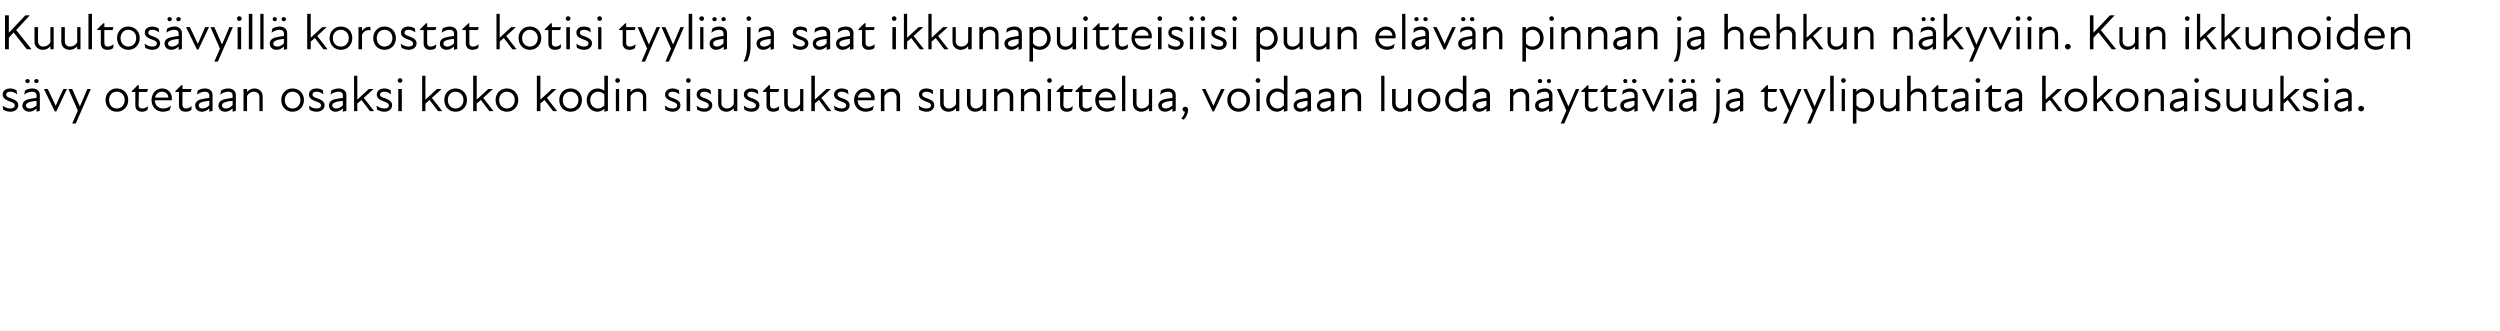
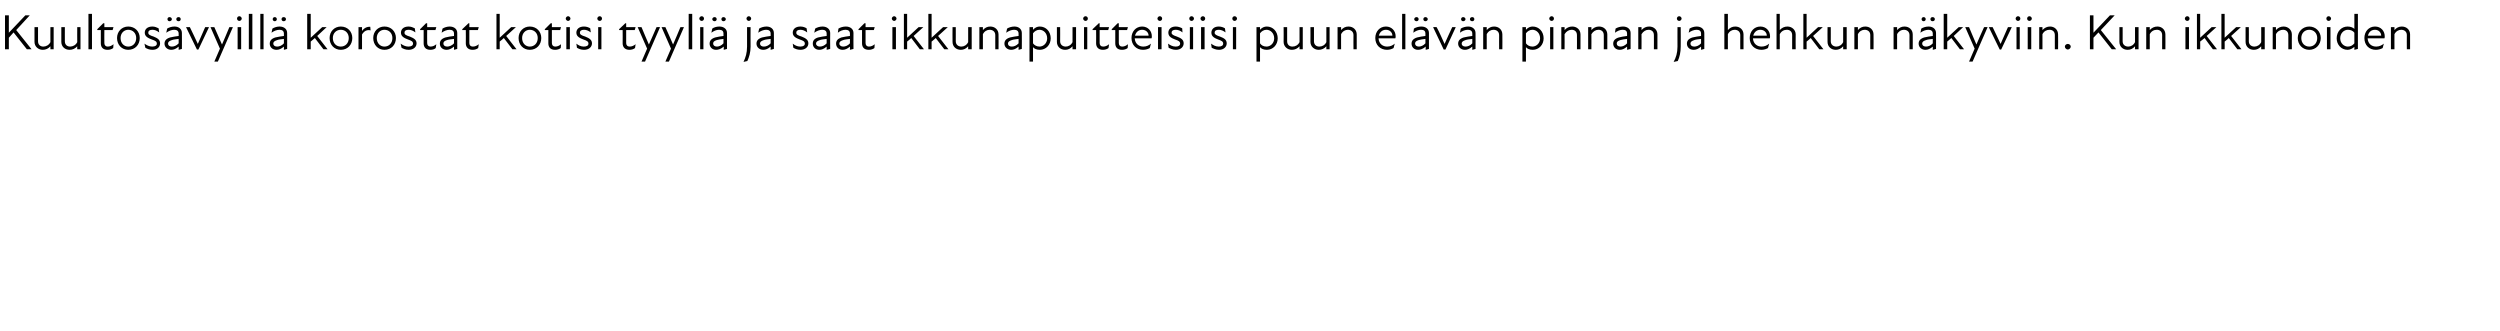
<svg xmlns="http://www.w3.org/2000/svg" version="1.1" width="848px" height="112.3px" viewBox="0 -4 848 112.3" style="top:-4px">
  <desc>Kuultos vyill korostat kotisi tyyli ja saat ikkunapuitteisiisi puun el v n pinnan ja hehkun n kyviin. Kun ikkunoide...</desc>
  <defs />
  <g id="Polygon234810">
-     <path d="M 1.1 33.2 C 1.1 33.2 0.9 31.8 0.9 31.8 C 1.5 32.3 2.4 32.8 3.4 32.8 C 4.5 32.8 5 32.4 5 31.8 C 5 31.1 4.5 30.8 3.3 30.4 C 2.3 30 0.9 29.5 0.9 28.1 C 0.9 26.9 1.8 26 3.5 26 C 4.4 26 5 26.3 5.6 26.6 C 5.6 26.6 5.8 28 5.8 28 C 5 27.4 4.3 27.1 3.5 27.1 C 2.5 27.1 2.1 27.5 2.1 28.1 C 2.1 28.7 2.6 29 3.9 29.4 C 5.1 29.9 6.2 30.4 6.2 31.7 C 6.2 32.9 5.2 33.9 3.5 33.9 C 2.4 33.9 1.6 33.5 1.1 33.2 Z M 12.4 32.8 C 11.5 33.6 10.7 33.9 9.9 33.9 C 8.6 33.9 7.6 33 7.6 31.8 C 7.6 30.8 8.2 30.1 9.5 29.7 C 10.4 29.5 11.5 29.3 12.4 29.2 C 12.4 29.2 12.4 28.4 12.4 28.4 C 12.4 27.5 11.8 27.1 10.9 27.1 C 10 27.1 9 27.5 8.2 28.1 C 8.2 28.1 8.5 26.7 8.5 26.7 C 9.1 26.3 10.1 26 11 26 C 12.5 26 13.5 26.9 13.5 28.2 C 13.55 28.16 13.5 33.6 13.5 33.6 L 12.4 33.9 C 12.4 33.9 12.41 32.81 12.4 32.8 Z M 9.3 22.8 C 9.7 22.8 10.1 23.1 10.1 23.5 C 10.1 23.9 9.7 24.2 9.3 24.2 C 8.9 24.2 8.6 23.9 8.6 23.5 C 8.6 23.1 8.9 22.8 9.3 22.8 Z M 10.1 32.8 C 10.8 32.8 11.7 32.5 12.4 31.7 C 12.4 31.7 12.4 30.2 12.4 30.2 C 11.6 30.3 10.6 30.4 10.1 30.6 C 9.2 30.9 8.8 31.2 8.8 31.8 C 8.8 32.4 9.3 32.8 10.1 32.8 Z M 12.4 22.8 C 12.8 22.8 13.1 23.1 13.1 23.5 C 13.1 23.9 12.8 24.2 12.4 24.2 C 12 24.2 11.6 23.9 11.6 23.5 C 11.6 23.1 12 22.8 12.4 22.8 Z M 14.9 26.2 C 14.9 26.2 16.2 26.17 16.2 26.2 C 17.1 28 18 30 18.9 31.9 C 18.9 31.9 18.9 31.9 18.9 31.9 C 19.7 30 20.6 28 21.5 26.2 C 21.45 26.17 22.7 26.2 22.7 26.2 L 19.1 33.8 L 18.6 33.8 L 14.9 26.2 Z M 26.4 33.5 L 23.2 26.2 C 23.2 26.2 24.5 26.17 24.5 26.2 C 25.3 28.1 26.3 30.3 27.1 32.1 C 27.9 30.3 28.8 28.1 29.6 26.2 C 29.6 26.17 30.8 26.2 30.8 26.2 L 25.7 37.9 L 24.5 37.9 L 26.4 33.5 Z M 35.8 29.9 C 35.8 27.7 37.4 26 39.6 26 C 41.9 26 43.5 27.7 43.5 29.9 C 43.5 32.2 41.9 33.9 39.6 33.9 C 37.4 33.9 35.8 32.2 35.8 29.9 Z M 39.6 32.8 C 41.1 32.8 42.3 31.7 42.3 29.9 C 42.3 28.2 41.1 27.1 39.6 27.1 C 38.1 27.1 37 28.2 37 29.9 C 37 31.7 38.1 32.8 39.6 32.8 Z M 45.9 31.7 C 45.87 31.71 45.9 27.2 45.9 27.2 L 44.7 27.2 L 44.7 26.9 L 46.7 24.9 L 47.1 24.9 L 47.1 26.2 L 50.2 26.2 L 49.9 27.2 L 47.1 27.2 C 47.1 27.2 47.04 31.59 47 31.6 C 47 32.3 47.4 32.8 48.2 32.8 C 48.9 32.8 49.6 32.5 50.2 32 C 50.2 32 50 33.3 50 33.3 C 49.5 33.7 48.9 33.9 48.2 33.9 C 46.6 33.9 45.9 33 45.9 31.7 Z M 51.4 29.9 C 51.4 27.7 52.9 26 55 26 C 57 26 58.3 27.5 58.3 29.3 C 58.3 29.6 58.3 29.8 58.2 30 C 58.2 30 52.5 30 52.5 30 C 52.6 31.9 53.9 32.8 55.4 32.8 C 56.4 32.8 57.3 32.4 58 31.8 C 58 31.8 57.6 33.3 57.6 33.3 C 57.1 33.6 56.2 33.9 55.3 33.9 C 53 33.9 51.4 32.3 51.4 29.9 Z M 57.1 29.1 C 57.1 28 56.2 27.1 55 27.1 C 53.7 27.1 52.9 27.9 52.6 29.1 C 52.6 29.1 57.1 29.1 57.1 29.1 Z M 60.7 31.7 C 60.69 31.71 60.7 27.2 60.7 27.2 L 59.5 27.2 L 59.5 26.9 L 61.5 24.9 L 61.9 24.9 L 61.9 26.2 L 65 26.2 L 64.7 27.2 L 61.9 27.2 C 61.9 27.2 61.86 31.59 61.9 31.6 C 61.9 32.3 62.3 32.8 63 32.8 C 63.8 32.8 64.4 32.5 65 32 C 65 32 64.9 33.3 64.9 33.3 C 64.4 33.7 63.7 33.9 63 33.9 C 61.4 33.9 60.7 33 60.7 31.7 Z M 71 32.8 C 70.1 33.6 69.2 33.9 68.5 33.9 C 67.1 33.9 66.2 33 66.2 31.8 C 66.2 30.8 66.8 30.1 68.1 29.7 C 69 29.5 70 29.3 71 29.2 C 71 29.2 71 28.4 71 28.4 C 71 27.5 70.4 27.1 69.5 27.1 C 68.6 27.1 67.6 27.5 66.8 28.1 C 66.8 28.1 67.1 26.7 67.1 26.7 C 67.7 26.3 68.7 26 69.5 26 C 71.1 26 72.1 26.9 72.1 28.2 C 72.11 28.16 72.1 33.6 72.1 33.6 L 71 33.9 C 71 33.9 70.97 32.81 71 32.8 Z M 68.7 32.8 C 69.3 32.8 70.3 32.5 71 31.7 C 71 31.7 71 30.2 71 30.2 C 70.1 30.3 69.2 30.4 68.6 30.6 C 67.7 30.9 67.4 31.2 67.4 31.8 C 67.4 32.4 67.9 32.8 68.7 32.8 Z M 78.9 32.8 C 78 33.6 77.1 33.9 76.4 33.9 C 75 33.9 74.1 33 74.1 31.8 C 74.1 30.8 74.7 30.1 76 29.7 C 76.9 29.5 77.9 29.3 78.9 29.2 C 78.9 29.2 78.9 28.4 78.9 28.4 C 78.9 27.5 78.3 27.1 77.4 27.1 C 76.5 27.1 75.5 27.5 74.7 28.1 C 74.7 28.1 75 26.7 75 26.7 C 75.6 26.3 76.6 26 77.4 26 C 79 26 80 26.9 80 28.2 C 80.02 28.16 80 33.6 80 33.6 L 78.9 33.9 C 78.9 33.9 78.88 32.81 78.9 32.8 Z M 76.6 32.8 C 77.2 32.8 78.2 32.5 78.9 31.7 C 78.9 31.7 78.9 30.2 78.9 30.2 C 78 30.3 77.1 30.4 76.6 30.6 C 75.6 30.9 75.3 31.2 75.3 31.8 C 75.3 32.4 75.8 32.8 76.6 32.8 Z M 86.1 27.1 C 85.2 27.1 84.3 27.6 83.8 28.6 C 83.78 28.56 83.8 33.7 83.8 33.7 L 82.6 33.7 L 82.6 26.2 L 83.8 26.2 C 83.8 26.2 83.78 27.19 83.8 27.2 C 84.5 26.4 85.3 26 86.3 26 C 87.9 26 89.1 27.1 89.1 28.7 C 89.11 28.68 89.1 33.7 89.1 33.7 L 88 33.7 C 88 33.7 87.96 28.85 88 28.9 C 88 27.7 87.1 27.1 86.1 27.1 Z M 95.4 29.9 C 95.4 27.7 97 26 99.2 26 C 101.5 26 103.1 27.7 103.1 29.9 C 103.1 32.2 101.5 33.9 99.2 33.9 C 97 33.9 95.4 32.2 95.4 29.9 Z M 99.2 32.8 C 100.7 32.8 101.9 31.7 101.9 29.9 C 101.9 28.2 100.7 27.1 99.2 27.1 C 97.8 27.1 96.6 28.2 96.6 29.9 C 96.6 31.7 97.8 32.8 99.2 32.8 Z M 105 33.2 C 105 33.2 104.8 31.8 104.8 31.8 C 105.4 32.3 106.3 32.8 107.3 32.8 C 108.4 32.8 108.9 32.4 108.9 31.8 C 108.9 31.1 108.4 30.8 107.2 30.4 C 106.2 30 104.8 29.5 104.8 28.1 C 104.8 26.9 105.7 26 107.4 26 C 108.3 26 109 26.3 109.5 26.6 C 109.5 26.6 109.7 28 109.7 28 C 108.9 27.4 108.2 27.1 107.4 27.1 C 106.4 27.1 106 27.5 106 28.1 C 106 28.7 106.5 29 107.8 29.4 C 109 29.9 110.1 30.4 110.1 31.7 C 110.1 32.9 109.1 33.9 107.4 33.9 C 106.3 33.9 105.5 33.5 105 33.2 Z M 116.3 32.8 C 115.4 33.6 114.6 33.9 113.8 33.9 C 112.5 33.9 111.6 33 111.6 31.8 C 111.6 30.8 112.1 30.1 113.4 29.7 C 114.3 29.5 115.4 29.3 116.3 29.2 C 116.3 29.2 116.3 28.4 116.3 28.4 C 116.3 27.5 115.7 27.1 114.8 27.1 C 113.9 27.1 112.9 27.5 112.1 28.1 C 112.1 28.1 112.4 26.7 112.4 26.7 C 113 26.3 114 26 114.9 26 C 116.4 26 117.5 26.9 117.5 28.2 C 117.45 28.16 117.5 33.6 117.5 33.6 L 116.3 33.9 C 116.3 33.9 116.31 32.81 116.3 32.8 Z M 114 32.8 C 114.7 32.8 115.6 32.5 116.3 31.7 C 116.3 31.7 116.3 30.2 116.3 30.2 C 115.5 30.3 114.5 30.4 114 30.6 C 113.1 30.9 112.7 31.2 112.7 31.8 C 112.7 32.4 113.3 32.8 114 32.8 Z M 120.1 21.7 L 121.2 21.7 L 121.2 29.8 L 125.1 26.2 L 126.7 26.2 L 123.4 29.2 L 126.9 33.7 L 125.5 33.7 C 125.5 33.7 122.62 29.94 122.6 29.9 C 122.2 30.3 121.7 30.7 121.2 31.1 C 121.21 31.15 121.2 33.7 121.2 33.7 L 120.1 33.7 L 120.1 21.7 Z M 127.9 33.2 C 127.9 33.2 127.7 31.8 127.7 31.8 C 128.4 32.3 129.2 32.8 130.3 32.8 C 131.4 32.8 131.9 32.4 131.9 31.8 C 131.9 31.1 131.3 30.8 130.2 30.4 C 129.2 30 127.8 29.5 127.8 28.1 C 127.8 26.9 128.7 26 130.4 26 C 131.2 26 131.9 26.3 132.5 26.6 C 132.5 26.6 132.6 28 132.6 28 C 131.9 27.4 131.2 27.1 130.3 27.1 C 129.4 27.1 128.9 27.5 128.9 28.1 C 128.9 28.7 129.5 29 130.8 29.4 C 132 29.9 133 30.4 133 31.7 C 133 32.9 132 33.9 130.4 33.9 C 129.3 33.9 128.5 33.5 127.9 33.2 Z M 135.1 26.2 L 136.3 26.2 L 136.3 33.7 L 135.1 33.7 L 135.1 26.2 Z M 135.7 22.5 C 136.1 22.5 136.5 22.9 136.5 23.3 C 136.5 23.7 136.1 24.1 135.7 24.1 C 135.3 24.1 134.9 23.7 134.9 23.3 C 134.9 22.9 135.3 22.5 135.7 22.5 Z M 143.2 21.7 L 144.3 21.7 L 144.3 29.8 L 148.2 26.2 L 149.8 26.2 L 146.5 29.2 L 150 33.7 L 148.6 33.7 C 148.6 33.7 145.72 29.94 145.7 29.9 C 145.3 30.3 144.8 30.7 144.3 31.1 C 144.31 31.15 144.3 33.7 144.3 33.7 L 143.2 33.7 L 143.2 21.7 Z M 150.7 29.9 C 150.7 27.7 152.3 26 154.5 26 C 156.8 26 158.4 27.7 158.4 29.9 C 158.4 32.2 156.8 33.9 154.5 33.9 C 152.3 33.9 150.7 32.2 150.7 29.9 Z M 154.5 32.8 C 156 32.8 157.2 31.7 157.2 29.9 C 157.2 28.2 156 27.1 154.5 27.1 C 153.1 27.1 151.9 28.2 151.9 29.9 C 151.9 31.7 153.1 32.8 154.5 32.8 Z M 160.5 21.7 L 161.7 21.7 L 161.7 29.8 L 165.6 26.2 L 167.2 26.2 L 163.9 29.2 L 167.4 33.7 L 166 33.7 C 166 33.7 163.11 29.94 163.1 29.9 C 162.7 30.3 162.2 30.7 161.7 31.1 C 161.7 31.15 161.7 33.7 161.7 33.7 L 160.5 33.7 L 160.5 21.7 Z M 168.1 29.9 C 168.1 27.7 169.7 26 171.9 26 C 174.2 26 175.8 27.7 175.8 29.9 C 175.8 32.2 174.2 33.9 171.9 33.9 C 169.7 33.9 168.1 32.2 168.1 29.9 Z M 171.9 32.8 C 173.4 32.8 174.6 31.7 174.6 29.9 C 174.6 28.2 173.4 27.1 171.9 27.1 C 170.5 27.1 169.3 28.2 169.3 29.9 C 169.3 31.7 170.5 32.8 171.9 32.8 Z M 182.1 21.7 L 183.3 21.7 L 183.3 29.8 L 187.2 26.2 L 188.7 26.2 L 185.5 29.2 L 189 33.7 L 187.6 33.7 C 187.6 33.7 184.7 29.94 184.7 29.9 C 184.2 30.3 183.8 30.7 183.3 31.1 C 183.29 31.15 183.3 33.7 183.3 33.7 L 182.1 33.7 L 182.1 21.7 Z M 189.7 29.9 C 189.7 27.7 191.3 26 193.5 26 C 195.8 26 197.4 27.7 197.4 29.9 C 197.4 32.2 195.8 33.9 193.5 33.9 C 191.3 33.9 189.7 32.2 189.7 29.9 Z M 193.5 32.8 C 195 32.8 196.2 31.7 196.2 29.9 C 196.2 28.2 195 27.1 193.5 27.1 C 192 27.1 190.9 28.2 190.9 29.9 C 190.9 31.7 192 32.8 193.5 32.8 Z M 205 32.9 C 204.3 33.5 203.4 33.9 202.7 33.9 C 200.6 33.9 199 32.2 199 30 C 199 27.7 200.6 26 202.7 26 C 203.7 26 204.5 26.4 205 26.8 C 204.98 26.85 205 21.7 205 21.7 L 206.2 21.7 L 206.2 33.6 L 205 33.9 C 205 33.9 205 32.87 205 32.9 Z M 202.8 32.8 C 203.8 32.8 204.5 32.3 205 31.7 C 205 31.7 205 28.1 205 28.1 C 204.6 27.5 203.8 27.1 202.8 27.1 C 201.5 27.1 200.2 28.2 200.2 30 C 200.2 31.7 201.5 32.8 202.8 32.8 Z M 208.9 26.2 L 210 26.2 L 210 33.7 L 208.9 33.7 L 208.9 26.2 Z M 209.5 22.5 C 209.9 22.5 210.3 22.9 210.3 23.3 C 210.3 23.7 209.9 24.1 209.5 24.1 C 209 24.1 208.7 23.7 208.7 23.3 C 208.7 22.9 209 22.5 209.5 22.5 Z M 216.2 27.1 C 215.3 27.1 214.4 27.6 213.9 28.6 C 213.87 28.56 213.9 33.7 213.9 33.7 L 212.7 33.7 L 212.7 26.2 L 213.9 26.2 C 213.9 26.2 213.87 27.19 213.9 27.2 C 214.6 26.4 215.4 26 216.4 26 C 218 26 219.2 27.1 219.2 28.7 C 219.21 28.68 219.2 33.7 219.2 33.7 L 218.1 33.7 C 218.1 33.7 218.06 28.85 218.1 28.9 C 218.1 27.7 217.2 27.1 216.2 27.1 Z M 225.7 33.2 C 225.7 33.2 225.5 31.8 225.5 31.8 C 226.2 32.3 227 32.8 228.1 32.8 C 229.2 32.8 229.7 32.4 229.7 31.8 C 229.7 31.1 229.1 30.8 228 30.4 C 227 30 225.6 29.5 225.6 28.1 C 225.6 26.9 226.5 26 228.2 26 C 229 26 229.7 26.3 230.3 26.6 C 230.3 26.6 230.4 28 230.4 28 C 229.7 27.4 229 27.1 228.1 27.1 C 227.2 27.1 226.7 27.5 226.7 28.1 C 226.7 28.7 227.3 29 228.6 29.4 C 229.8 29.9 230.8 30.4 230.8 31.7 C 230.8 32.9 229.8 33.9 228.2 33.9 C 227.1 33.9 226.3 33.5 225.7 33.2 Z M 232.9 26.2 L 234.1 26.2 L 234.1 33.7 L 232.9 33.7 L 232.9 26.2 Z M 233.5 22.5 C 233.9 22.5 234.3 22.9 234.3 23.3 C 234.3 23.7 233.9 24.1 233.5 24.1 C 233.1 24.1 232.7 23.7 232.7 23.3 C 232.7 22.9 233.1 22.5 233.5 22.5 Z M 236.5 33.2 C 236.5 33.2 236.3 31.8 236.3 31.8 C 236.9 32.3 237.8 32.8 238.8 32.8 C 239.9 32.8 240.4 32.4 240.4 31.8 C 240.4 31.1 239.9 30.8 238.7 30.4 C 237.7 30 236.3 29.5 236.3 28.1 C 236.3 26.9 237.2 26 238.9 26 C 239.8 26 240.5 26.3 241 26.6 C 241 26.6 241.2 28 241.2 28 C 240.4 27.4 239.7 27.1 238.9 27.1 C 237.9 27.1 237.5 27.5 237.5 28.1 C 237.5 28.7 238 29 239.3 29.4 C 240.5 29.9 241.6 30.4 241.6 31.7 C 241.6 32.9 240.6 33.9 238.9 33.9 C 237.8 33.9 237 33.5 236.5 33.2 Z M 246.6 32.8 C 247.5 32.8 248.4 32.3 248.9 31.3 C 248.91 31.32 248.9 26.2 248.9 26.2 L 250.1 26.2 L 250.1 33.7 L 248.9 33.7 C 248.9 33.7 248.91 32.7 248.9 32.7 C 248.2 33.5 247.4 33.9 246.4 33.9 C 244.8 33.9 243.6 32.8 243.6 31.2 C 243.57 31.2 243.6 26.2 243.6 26.2 L 244.7 26.2 C 244.7 26.2 244.73 31.03 244.7 31 C 244.7 32.2 245.6 32.8 246.6 32.8 Z M 252.5 33.2 C 252.5 33.2 252.3 31.8 252.3 31.8 C 252.9 32.3 253.8 32.8 254.8 32.8 C 255.9 32.8 256.4 32.4 256.4 31.8 C 256.4 31.1 255.9 30.8 254.7 30.4 C 253.7 30 252.3 29.5 252.3 28.1 C 252.3 26.9 253.2 26 254.9 26 C 255.8 26 256.5 26.3 257 26.6 C 257 26.6 257.2 28 257.2 28 C 256.4 27.4 255.7 27.1 254.9 27.1 C 253.9 27.1 253.5 27.5 253.5 28.1 C 253.5 28.7 254 29 255.3 29.4 C 256.5 29.9 257.6 30.4 257.6 31.7 C 257.6 32.9 256.6 33.9 254.9 33.9 C 253.8 33.9 253 33.5 252.5 33.2 Z M 260 31.7 C 259.99 31.71 260 27.2 260 27.2 L 258.8 27.2 L 258.8 26.9 L 260.8 24.9 L 261.2 24.9 L 261.2 26.2 L 264.3 26.2 L 264 27.2 L 261.2 27.2 C 261.2 27.2 261.17 31.59 261.2 31.6 C 261.2 32.3 261.6 32.8 262.3 32.8 C 263.1 32.8 263.7 32.5 264.3 32 C 264.3 32 264.2 33.3 264.2 33.3 C 263.7 33.7 263 33.9 262.3 33.9 C 260.7 33.9 260 33 260 31.7 Z M 269 32.8 C 269.9 32.8 270.9 32.3 271.4 31.3 C 271.37 31.32 271.4 26.2 271.4 26.2 L 272.5 26.2 L 272.5 33.7 L 271.4 33.7 C 271.4 33.7 271.37 32.7 271.4 32.7 C 270.7 33.5 269.8 33.9 268.8 33.9 C 267.3 33.9 266 32.8 266 31.2 C 266.03 31.2 266 26.2 266 26.2 L 267.2 26.2 C 267.2 26.2 267.19 31.03 267.2 31 C 267.2 32.2 268 32.8 269 32.8 Z M 275.2 21.7 L 276.4 21.7 L 276.4 29.8 L 280.3 26.2 L 281.8 26.2 L 278.6 29.2 L 282 33.7 L 280.6 33.7 C 280.6 33.7 277.78 29.94 277.8 29.9 C 277.3 30.3 276.8 30.7 276.4 31.1 C 276.37 31.15 276.4 33.7 276.4 33.7 L 275.2 33.7 L 275.2 21.7 Z M 283.1 33.2 C 283.1 33.2 282.9 31.8 282.9 31.8 C 283.6 32.3 284.4 32.8 285.5 32.8 C 286.5 32.8 287 32.4 287 31.8 C 287 31.1 286.5 30.8 285.3 30.4 C 284.3 30 282.9 29.5 282.9 28.1 C 282.9 26.9 283.9 26 285.5 26 C 286.4 26 287.1 26.3 287.6 26.6 C 287.6 26.6 287.8 28 287.8 28 C 287 27.4 286.3 27.1 285.5 27.1 C 284.5 27.1 284.1 27.5 284.1 28.1 C 284.1 28.7 284.7 29 285.9 29.4 C 287.2 29.9 288.2 30.4 288.2 31.7 C 288.2 32.9 287.2 33.9 285.5 33.9 C 284.5 33.9 283.7 33.5 283.1 33.2 Z M 289.7 29.9 C 289.7 27.7 291.3 26 293.3 26 C 295.4 26 296.7 27.5 296.7 29.3 C 296.7 29.6 296.6 29.8 296.6 30 C 296.6 30 290.9 30 290.9 30 C 291 31.9 292.3 32.8 293.8 32.8 C 294.8 32.8 295.7 32.4 296.4 31.8 C 296.4 31.8 296 33.3 296 33.3 C 295.5 33.6 294.6 33.9 293.7 33.9 C 291.4 33.9 289.7 32.3 289.7 29.9 Z M 295.5 29.1 C 295.5 28 294.6 27.1 293.4 27.1 C 292.1 27.1 291.2 27.9 291 29.1 C 291 29.1 295.5 29.1 295.5 29.1 Z M 302.3 27.1 C 301.4 27.1 300.5 27.6 300 28.6 C 299.96 28.56 300 33.7 300 33.7 L 298.8 33.7 L 298.8 26.2 L 300 26.2 C 300 26.2 299.96 27.19 300 27.2 C 300.7 26.4 301.5 26 302.5 26 C 304.1 26 305.3 27.1 305.3 28.7 C 305.3 28.68 305.3 33.7 305.3 33.7 L 304.1 33.7 C 304.1 33.7 304.14 28.85 304.1 28.9 C 304.1 27.7 303.3 27.1 302.3 27.1 Z M 311.8 33.2 C 311.8 33.2 311.6 31.8 311.6 31.8 C 312.3 32.3 313.1 32.8 314.2 32.8 C 315.2 32.8 315.8 32.4 315.8 31.8 C 315.8 31.1 315.2 30.8 314 30.4 C 313.1 30 311.7 29.5 311.7 28.1 C 311.7 26.9 312.6 26 314.2 26 C 315.1 26 315.8 26.3 316.4 26.6 C 316.4 26.6 316.5 28 316.5 28 C 315.8 27.4 315 27.1 314.2 27.1 C 313.3 27.1 312.8 27.5 312.8 28.1 C 312.8 28.7 313.4 29 314.6 29.4 C 315.9 29.9 316.9 30.4 316.9 31.7 C 316.9 32.9 315.9 33.9 314.3 33.9 C 313.2 33.9 312.4 33.5 311.8 33.2 Z M 321.9 32.8 C 322.8 32.8 323.7 32.3 324.3 31.3 C 324.25 31.32 324.3 26.2 324.3 26.2 L 325.4 26.2 L 325.4 33.7 L 324.3 33.7 C 324.3 33.7 324.25 32.7 324.3 32.7 C 323.6 33.5 322.7 33.9 321.7 33.9 C 320.1 33.9 318.9 32.8 318.9 31.2 C 318.92 31.2 318.9 26.2 318.9 26.2 L 320.1 26.2 C 320.1 26.2 320.07 31.03 320.1 31 C 320.1 32.2 320.9 32.8 321.9 32.8 Z M 331 32.8 C 331.9 32.8 332.8 32.3 333.3 31.3 C 333.35 31.32 333.3 26.2 333.3 26.2 L 334.5 26.2 L 334.5 33.7 L 333.3 33.7 C 333.3 33.7 333.35 32.7 333.3 32.7 C 332.7 33.5 331.8 33.9 330.8 33.9 C 329.2 33.9 328 32.8 328 31.2 C 328.01 31.2 328 26.2 328 26.2 L 329.2 26.2 C 329.2 26.2 329.17 31.03 329.2 31 C 329.2 32.2 330 32.8 331 32.8 Z M 340.7 27.1 C 339.8 27.1 338.9 27.6 338.3 28.6 C 338.35 28.56 338.3 33.7 338.3 33.7 L 337.2 33.7 L 337.2 26.2 L 338.3 26.2 C 338.3 26.2 338.35 27.19 338.3 27.2 C 339 26.4 339.9 26 340.9 26 C 342.5 26 343.7 27.1 343.7 28.7 C 343.68 28.68 343.7 33.7 343.7 33.7 L 342.5 33.7 C 342.5 33.7 342.53 28.85 342.5 28.9 C 342.5 27.7 341.7 27.1 340.7 27.1 Z M 349.8 27.1 C 348.9 27.1 348 27.6 347.4 28.6 C 347.44 28.56 347.4 33.7 347.4 33.7 L 346.3 33.7 L 346.3 26.2 L 347.4 26.2 C 347.4 26.2 347.44 27.19 347.4 27.2 C 348.1 26.4 349 26 350 26 C 351.6 26 352.8 27.1 352.8 28.7 C 352.78 28.68 352.8 33.7 352.8 33.7 L 351.6 33.7 C 351.6 33.7 351.62 28.85 351.6 28.9 C 351.6 27.7 350.8 27.1 349.8 27.1 Z M 355.4 26.2 L 356.5 26.2 L 356.5 33.7 L 355.4 33.7 L 355.4 26.2 Z M 356 22.5 C 356.4 22.5 356.8 22.9 356.8 23.3 C 356.8 23.7 356.4 24.1 356 24.1 C 355.5 24.1 355.2 23.7 355.2 23.3 C 355.2 22.9 355.5 22.5 356 22.5 Z M 359.6 31.7 C 359.56 31.71 359.6 27.2 359.6 27.2 L 358.4 27.2 L 358.4 26.9 L 360.4 24.9 L 360.8 24.9 L 360.8 26.2 L 363.9 26.2 L 363.6 27.2 L 360.8 27.2 C 360.8 27.2 360.73 31.59 360.7 31.6 C 360.7 32.3 361.1 32.8 361.9 32.8 C 362.6 32.8 363.3 32.5 363.9 32 C 363.9 32 363.7 33.3 363.7 33.3 C 363.2 33.7 362.6 33.9 361.9 33.9 C 360.3 33.9 359.6 33 359.6 31.7 Z M 366 31.7 C 366.02 31.71 366 27.2 366 27.2 L 364.8 27.2 L 364.8 26.9 L 366.8 24.9 L 367.2 24.9 L 367.2 26.2 L 370.3 26.2 L 370.1 27.2 L 367.2 27.2 C 367.2 27.2 367.19 31.59 367.2 31.6 C 367.2 32.3 367.6 32.8 368.4 32.8 C 369.1 32.8 369.8 32.5 370.4 32 C 370.4 32 370.2 33.3 370.2 33.3 C 369.7 33.7 369 33.9 368.3 33.9 C 366.8 33.9 366 33 366 31.7 Z M 371.5 29.9 C 371.5 27.7 373 26 375.1 26 C 377.1 26 378.4 27.5 378.4 29.3 C 378.4 29.6 378.4 29.8 378.4 30 C 378.4 30 372.7 30 372.7 30 C 372.7 31.9 374.1 32.8 375.5 32.8 C 376.6 32.8 377.5 32.4 378.2 31.8 C 378.2 31.8 377.8 33.3 377.8 33.3 C 377.2 33.6 376.4 33.9 375.5 33.9 C 373.2 33.9 371.5 32.3 371.5 29.9 Z M 377.3 29.1 C 377.3 28 376.4 27.1 375.1 27.1 C 373.9 27.1 373 27.9 372.7 29.1 C 372.7 29.1 377.3 29.1 377.3 29.1 Z M 380.6 21.7 L 381.7 21.7 L 381.7 33.7 L 380.6 33.7 L 380.6 21.7 Z M 387.3 32.8 C 388.2 32.8 389.2 32.3 389.7 31.3 C 389.67 31.32 389.7 26.2 389.7 26.2 L 390.8 26.2 L 390.8 33.7 L 389.7 33.7 C 389.7 33.7 389.67 32.7 389.7 32.7 C 389 33.5 388.1 33.9 387.1 33.9 C 385.6 33.9 384.3 32.8 384.3 31.2 C 384.33 31.2 384.3 26.2 384.3 26.2 L 385.5 26.2 C 385.5 26.2 385.49 31.03 385.5 31 C 385.5 32.2 386.3 32.8 387.3 32.8 Z M 397.7 32.8 C 396.8 33.6 395.9 33.9 395.2 33.9 C 393.8 33.9 392.9 33 392.9 31.8 C 392.9 30.8 393.5 30.1 394.8 29.7 C 395.7 29.5 396.7 29.3 397.7 29.2 C 397.7 29.2 397.7 28.4 397.7 28.4 C 397.7 27.5 397.1 27.1 396.2 27.1 C 395.3 27.1 394.3 27.5 393.5 28.1 C 393.5 28.1 393.8 26.7 393.8 26.7 C 394.4 26.3 395.4 26 396.2 26 C 397.8 26 398.8 26.9 398.8 28.2 C 398.81 28.16 398.8 33.6 398.8 33.6 L 397.7 33.9 C 397.7 33.9 397.68 32.81 397.7 32.8 Z M 395.4 32.8 C 396 32.8 397 32.5 397.7 31.7 C 397.7 31.7 397.7 30.2 397.7 30.2 C 396.8 30.3 395.9 30.4 395.3 30.6 C 394.4 30.9 394.1 31.2 394.1 31.8 C 394.1 32.4 394.6 32.8 395.4 32.8 Z M 401.9 33.9 C 401.5 33.9 401.1 33.5 401.1 33.1 C 401.1 32.5 401.6 32.2 402 32.2 C 402.7 32.2 403 32.6 403 33.4 C 403 34.5 402.3 35.8 401.5 36.6 C 401.5 36.6 400.7 36.2 400.7 36.2 C 401.4 35.4 401.8 34.7 401.9 33.9 Z M 407.7 26.2 C 407.7 26.2 408.93 26.17 408.9 26.2 C 409.8 28 410.7 30 411.6 31.9 C 411.6 31.9 411.6 31.9 411.6 31.9 C 412.4 30 413.3 28 414.2 26.2 C 414.18 26.17 415.4 26.2 415.4 26.2 L 411.8 33.8 L 411.3 33.8 L 407.7 26.2 Z M 416.3 29.9 C 416.3 27.7 417.9 26 420.1 26 C 422.4 26 424 27.7 424 29.9 C 424 32.2 422.4 33.9 420.1 33.9 C 417.9 33.9 416.3 32.2 416.3 29.9 Z M 420.1 32.8 C 421.6 32.8 422.8 31.7 422.8 29.9 C 422.8 28.2 421.6 27.1 420.1 27.1 C 418.7 27.1 417.5 28.2 417.5 29.9 C 417.5 31.7 418.7 32.8 420.1 32.8 Z M 426.2 26.2 L 427.3 26.2 L 427.3 33.7 L 426.2 33.7 L 426.2 26.2 Z M 426.7 22.5 C 427.2 22.5 427.5 22.9 427.5 23.3 C 427.5 23.7 427.2 24.1 426.7 24.1 C 426.3 24.1 425.9 23.7 425.9 23.3 C 425.9 22.9 426.3 22.5 426.7 22.5 Z M 435.5 32.9 C 434.8 33.5 433.9 33.9 433.2 33.9 C 431.1 33.9 429.5 32.2 429.5 30 C 429.5 27.7 431.1 26 433.2 26 C 434.2 26 435 26.4 435.5 26.8 C 435.47 26.85 435.5 21.7 435.5 21.7 L 436.7 21.7 L 436.7 33.6 L 435.5 33.9 C 435.5 33.9 435.48 32.87 435.5 32.9 Z M 433.3 32.8 C 434.3 32.8 435 32.3 435.5 31.7 C 435.5 31.7 435.5 28.1 435.5 28.1 C 435 27.5 434.3 27.1 433.3 27.1 C 432 27.1 430.7 28.2 430.7 30 C 430.7 31.7 432 32.8 433.3 32.8 Z M 443.5 32.8 C 442.6 33.6 441.8 33.9 441 33.9 C 439.7 33.9 438.8 33 438.8 31.8 C 438.8 30.8 439.4 30.1 440.7 29.7 C 441.5 29.5 442.6 29.3 443.5 29.2 C 443.5 29.2 443.5 28.4 443.5 28.4 C 443.5 27.5 442.9 27.1 442 27.1 C 441.1 27.1 440.1 27.5 439.4 28.1 C 439.4 28.1 439.6 26.7 439.6 26.7 C 440.2 26.3 441.2 26 442.1 26 C 443.7 26 444.7 26.9 444.7 28.2 C 444.66 28.16 444.7 33.6 444.7 33.6 L 443.5 33.9 C 443.5 33.9 443.52 32.81 443.5 32.8 Z M 441.2 32.8 C 441.9 32.8 442.8 32.5 443.5 31.7 C 443.5 31.7 443.5 30.2 443.5 30.2 C 442.7 30.3 441.8 30.4 441.2 30.6 C 440.3 30.9 439.9 31.2 439.9 31.8 C 439.9 32.4 440.5 32.8 441.2 32.8 Z M 451.4 32.8 C 450.5 33.6 449.7 33.9 448.9 33.9 C 447.6 33.9 446.7 33 446.7 31.8 C 446.7 30.8 447.3 30.1 448.6 29.7 C 449.4 29.5 450.5 29.3 451.4 29.2 C 451.4 29.2 451.4 28.4 451.4 28.4 C 451.4 27.5 450.8 27.1 449.9 27.1 C 449 27.1 448 27.5 447.3 28.1 C 447.3 28.1 447.5 26.7 447.5 26.7 C 448.1 26.3 449.1 26 450 26 C 451.6 26 452.6 26.9 452.6 28.2 C 452.57 28.16 452.6 33.6 452.6 33.6 L 451.4 33.9 C 451.4 33.9 451.43 32.81 451.4 32.8 Z M 449.1 32.8 C 449.8 32.8 450.7 32.5 451.4 31.7 C 451.4 31.7 451.4 30.2 451.4 30.2 C 450.6 30.3 449.7 30.4 449.1 30.6 C 448.2 30.9 447.8 31.2 447.8 31.8 C 447.8 32.4 448.4 32.8 449.1 32.8 Z M 458.7 27.1 C 457.8 27.1 456.8 27.6 456.3 28.6 C 456.32 28.56 456.3 33.7 456.3 33.7 L 455.2 33.7 L 455.2 26.2 L 456.3 26.2 C 456.3 26.2 456.32 27.19 456.3 27.2 C 457 26.4 457.9 26 458.9 26 C 460.4 26 461.7 27.1 461.7 28.7 C 461.66 28.68 461.7 33.7 461.7 33.7 L 460.5 33.7 C 460.5 33.7 460.51 28.85 460.5 28.9 C 460.5 27.7 459.7 27.1 458.7 27.1 Z M 468.5 21.7 L 469.6 21.7 L 469.6 33.7 L 468.5 33.7 L 468.5 21.7 Z M 475.2 32.8 C 476.1 32.8 477 32.3 477.6 31.3 C 477.56 31.32 477.6 26.2 477.6 26.2 L 478.7 26.2 L 478.7 33.7 L 477.6 33.7 C 477.6 33.7 477.56 32.7 477.6 32.7 C 476.9 33.5 476 33.9 475 33.9 C 473.4 33.9 472.2 32.8 472.2 31.2 C 472.22 31.2 472.2 26.2 472.2 26.2 L 473.4 26.2 C 473.4 26.2 473.38 31.03 473.4 31 C 473.4 32.2 474.2 32.8 475.2 32.8 Z M 480.9 29.9 C 480.9 27.7 482.5 26 484.7 26 C 487 26 488.6 27.7 488.6 29.9 C 488.6 32.2 487 33.9 484.7 33.9 C 482.5 33.9 480.9 32.2 480.9 29.9 Z M 484.7 32.8 C 486.2 32.8 487.4 31.7 487.4 29.9 C 487.4 28.2 486.2 27.1 484.7 27.1 C 483.3 27.1 482.1 28.2 482.1 29.9 C 482.1 31.7 483.3 32.8 484.7 32.8 Z M 496.2 32.9 C 495.5 33.5 494.6 33.9 493.9 33.9 C 491.8 33.9 490.2 32.2 490.2 30 C 490.2 27.7 491.8 26 493.9 26 C 494.9 26 495.7 26.4 496.2 26.8 C 496.19 26.85 496.2 21.7 496.2 21.7 L 497.4 21.7 L 497.4 33.6 L 496.2 33.9 C 496.2 33.9 496.21 32.87 496.2 32.9 Z M 494 32.8 C 495 32.8 495.7 32.3 496.2 31.7 C 496.2 31.7 496.2 28.1 496.2 28.1 C 495.8 27.5 495 27.1 494 27.1 C 492.7 27.1 491.4 28.2 491.4 30 C 491.4 31.7 492.7 32.8 494 32.8 Z M 504.2 32.8 C 503.3 33.6 502.5 33.9 501.7 33.9 C 500.4 33.9 499.5 33 499.5 31.8 C 499.5 30.8 500.1 30.1 501.4 29.7 C 502.2 29.5 503.3 29.3 504.2 29.2 C 504.2 29.2 504.2 28.4 504.2 28.4 C 504.2 27.5 503.7 27.1 502.7 27.1 C 501.8 27.1 500.9 27.5 500.1 28.1 C 500.1 28.1 500.3 26.7 500.3 26.7 C 500.9 26.3 501.9 26 502.8 26 C 504.4 26 505.4 26.9 505.4 28.2 C 505.39 28.16 505.4 33.6 505.4 33.6 L 504.2 33.9 C 504.2 33.9 504.25 32.81 504.2 32.8 Z M 502 32.8 C 502.6 32.8 503.5 32.5 504.2 31.7 C 504.2 31.7 504.2 30.2 504.2 30.2 C 503.4 30.3 502.5 30.4 501.9 30.6 C 501 30.9 500.7 31.2 500.7 31.8 C 500.7 32.4 501.2 32.8 502 32.8 Z M 515.7 27.1 C 514.8 27.1 513.9 27.6 513.3 28.6 C 513.34 28.56 513.3 33.7 513.3 33.7 L 512.2 33.7 L 512.2 26.2 L 513.3 26.2 C 513.3 26.2 513.34 27.19 513.3 27.2 C 514 26.4 514.9 26 515.9 26 C 517.5 26 518.7 27.1 518.7 28.7 C 518.68 28.68 518.7 33.7 518.7 33.7 L 517.5 33.7 C 517.5 33.7 517.52 28.85 517.5 28.9 C 517.5 27.7 516.7 27.1 515.7 27.1 Z M 525.4 32.8 C 524.5 33.6 523.7 33.9 522.9 33.9 C 521.6 33.9 520.7 33 520.7 31.8 C 520.7 30.8 521.3 30.1 522.6 29.7 C 523.4 29.5 524.5 29.3 525.4 29.2 C 525.4 29.2 525.4 28.4 525.4 28.4 C 525.4 27.5 524.9 27.1 523.9 27.1 C 523 27.1 522.1 27.5 521.3 28.1 C 521.3 28.1 521.5 26.7 521.5 26.7 C 522.1 26.3 523.1 26 524 26 C 525.6 26 526.6 26.9 526.6 28.2 C 526.58 28.16 526.6 33.6 526.6 33.6 L 525.4 33.9 C 525.4 33.9 525.45 32.81 525.4 32.8 Z M 522.4 22.8 C 522.8 22.8 523.1 23.1 523.1 23.5 C 523.1 23.9 522.8 24.2 522.4 24.2 C 521.9 24.2 521.6 23.9 521.6 23.5 C 521.6 23.1 521.9 22.8 522.4 22.8 Z M 523.2 32.8 C 523.8 32.8 524.7 32.5 525.4 31.7 C 525.4 31.7 525.4 30.2 525.4 30.2 C 524.6 30.3 523.7 30.4 523.1 30.6 C 522.2 30.9 521.9 31.2 521.9 31.8 C 521.9 32.4 522.4 32.8 523.2 32.8 Z M 525.4 22.8 C 525.8 22.8 526.1 23.1 526.1 23.5 C 526.1 23.9 525.8 24.2 525.4 24.2 C 525 24.2 524.7 23.9 524.7 23.5 C 524.7 23.1 525 22.8 525.4 22.8 Z M 531.3 33.5 L 528.1 26.2 C 528.1 26.2 529.39 26.17 529.4 26.2 C 530.2 28.1 531.2 30.3 532 32.1 C 532.8 30.3 533.7 28.1 534.5 26.2 C 534.49 26.17 535.7 26.2 535.7 26.2 L 530.6 37.9 L 529.4 37.9 L 531.3 33.5 Z M 537.6 31.7 C 537.63 31.71 537.6 27.2 537.6 27.2 L 536.4 27.2 L 536.4 26.9 L 538.5 24.9 L 538.8 24.9 L 538.8 26.2 L 542 26.2 L 541.7 27.2 L 538.8 27.2 C 538.8 27.2 538.81 31.59 538.8 31.6 C 538.8 32.3 539.2 32.8 540 32.8 C 540.7 32.8 541.4 32.5 542 32 C 542 32 541.8 33.3 541.8 33.3 C 541.3 33.7 540.6 33.9 539.9 33.9 C 538.4 33.9 537.6 33 537.6 31.7 Z M 544.1 31.7 C 544.09 31.71 544.1 27.2 544.1 27.2 L 542.9 27.2 L 542.9 26.9 L 544.9 24.9 L 545.3 24.9 L 545.3 26.2 L 548.4 26.2 L 548.1 27.2 L 545.3 27.2 C 545.3 27.2 545.27 31.59 545.3 31.6 C 545.3 32.3 545.7 32.8 546.4 32.8 C 547.2 32.8 547.8 32.5 548.4 32 C 548.4 32 548.3 33.3 548.3 33.3 C 547.8 33.7 547.1 33.9 546.4 33.9 C 544.8 33.9 544.1 33 544.1 31.7 Z M 554.4 32.8 C 553.5 33.6 552.6 33.9 551.9 33.9 C 550.5 33.9 549.6 33 549.6 31.8 C 549.6 30.8 550.2 30.1 551.5 29.7 C 552.4 29.5 553.4 29.3 554.4 29.2 C 554.4 29.2 554.4 28.4 554.4 28.4 C 554.4 27.5 553.8 27.1 552.9 27.1 C 552 27.1 551 27.5 550.2 28.1 C 550.2 28.1 550.5 26.7 550.5 26.7 C 551.1 26.3 552.1 26 552.9 26 C 554.5 26 555.5 26.9 555.5 28.2 C 555.52 28.16 555.5 33.6 555.5 33.6 L 554.4 33.9 C 554.4 33.9 554.38 32.81 554.4 32.8 Z M 551.3 22.8 C 551.7 22.8 552 23.1 552 23.5 C 552 23.9 551.7 24.2 551.3 24.2 C 550.9 24.2 550.6 23.9 550.6 23.5 C 550.6 23.1 550.9 22.8 551.3 22.8 Z M 552.1 32.8 C 552.7 32.8 553.7 32.5 554.4 31.7 C 554.4 31.7 554.4 30.2 554.4 30.2 C 553.5 30.3 552.6 30.4 552.1 30.6 C 551.1 30.9 550.8 31.2 550.8 31.8 C 550.8 32.4 551.3 32.8 552.1 32.8 Z M 554.3 22.8 C 554.8 22.8 555.1 23.1 555.1 23.5 C 555.1 23.9 554.8 24.2 554.3 24.2 C 553.9 24.2 553.6 23.9 553.6 23.5 C 553.6 23.1 553.9 22.8 554.3 22.8 Z M 556.9 26.2 C 556.9 26.2 558.17 26.17 558.2 26.2 C 559.1 28 560 30 560.8 31.9 C 560.8 31.9 560.9 31.9 560.9 31.9 C 561.7 30 562.5 28 563.4 26.2 C 563.42 26.17 564.6 26.2 564.6 26.2 L 561.1 33.8 L 560.6 33.8 L 556.9 26.2 Z M 566.2 26.2 L 567.4 26.2 L 567.4 33.7 L 566.2 33.7 L 566.2 26.2 Z M 566.8 22.5 C 567.3 22.5 567.6 22.9 567.6 23.3 C 567.6 23.7 567.3 24.1 566.8 24.1 C 566.4 24.1 566 23.7 566 23.3 C 566 22.9 566.4 22.5 566.8 22.5 Z M 574.3 32.8 C 573.4 33.6 572.5 33.9 571.7 33.9 C 570.4 33.9 569.5 33 569.5 31.8 C 569.5 30.8 570.1 30.1 571.4 29.7 C 572.2 29.5 573.3 29.3 574.2 29.2 C 574.2 29.2 574.2 28.4 574.2 28.4 C 574.2 27.5 573.7 27.1 572.7 27.1 C 571.8 27.1 570.9 27.5 570.1 28.1 C 570.1 28.1 570.3 26.7 570.3 26.7 C 570.9 26.3 571.9 26 572.8 26 C 574.4 26 575.4 26.9 575.4 28.2 C 575.39 28.16 575.4 33.6 575.4 33.6 L 574.3 33.9 C 574.3 33.9 574.25 32.81 574.3 32.8 Z M 571.2 22.8 C 571.6 22.8 571.9 23.1 571.9 23.5 C 571.9 23.9 571.6 24.2 571.2 24.2 C 570.8 24.2 570.4 23.9 570.4 23.5 C 570.4 23.1 570.8 22.8 571.2 22.8 Z M 572 32.8 C 572.6 32.8 573.5 32.5 574.2 31.7 C 574.2 31.7 574.2 30.2 574.2 30.2 C 573.4 30.3 572.5 30.4 571.9 30.6 C 571 30.9 570.7 31.2 570.7 31.8 C 570.7 32.4 571.2 32.8 572 32.8 Z M 574.2 22.8 C 574.6 22.8 574.9 23.1 574.9 23.5 C 574.9 23.9 574.6 24.2 574.2 24.2 C 573.8 24.2 573.5 23.9 573.5 23.5 C 573.5 23.1 573.8 22.8 574.2 22.8 Z M 582 23.3 C 582 22.9 582.3 22.5 582.8 22.5 C 583.2 22.5 583.6 22.9 583.6 23.3 C 583.6 23.7 583.2 24.1 582.8 24.1 C 582.3 24.1 582 23.7 582 23.3 Z M 582.2 32.8 C 582.19 32.83 582.2 26.2 582.2 26.2 L 583.3 26.2 C 583.3 26.2 583.35 32.83 583.3 32.8 C 583.3 34.8 582.9 36.4 582.3 37.7 C 582.3 37.7 580.9 38 580.9 38 C 581.7 36.5 582.2 35 582.2 32.8 Z M 590.2 32.8 C 589.3 33.6 588.5 33.9 587.7 33.9 C 586.4 33.9 585.4 33 585.4 31.8 C 585.4 30.8 586 30.1 587.3 29.7 C 588.2 29.5 589.3 29.3 590.2 29.2 C 590.2 29.2 590.2 28.4 590.2 28.4 C 590.2 27.5 589.6 27.1 588.7 27.1 C 587.8 27.1 586.8 27.5 586 28.1 C 586 28.1 586.3 26.7 586.3 26.7 C 586.9 26.3 587.9 26 588.8 26 C 590.3 26 591.3 26.9 591.3 28.2 C 591.34 28.16 591.3 33.6 591.3 33.6 L 590.2 33.9 C 590.2 33.9 590.2 32.81 590.2 32.8 Z M 587.9 32.8 C 588.6 32.8 589.5 32.5 590.2 31.7 C 590.2 31.7 590.2 30.2 590.2 30.2 C 589.3 30.3 588.4 30.4 587.9 30.6 C 587 30.9 586.6 31.2 586.6 31.8 C 586.6 32.4 587.1 32.8 587.9 32.8 Z M 598.5 31.7 C 598.48 31.71 598.5 27.2 598.5 27.2 L 597.3 27.2 L 597.3 26.9 L 599.3 24.9 L 599.7 24.9 L 599.7 26.2 L 602.8 26.2 L 602.5 27.2 L 599.7 27.2 C 599.7 27.2 599.65 31.59 599.6 31.6 C 599.6 32.3 600.1 32.8 600.8 32.8 C 601.6 32.8 602.2 32.5 602.8 32 C 602.8 32 602.6 33.3 602.6 33.3 C 602.1 33.7 601.5 33.9 600.8 33.9 C 599.2 33.9 598.5 33 598.5 31.7 Z M 606.8 33.5 L 603.5 26.2 C 603.5 26.2 604.82 26.17 604.8 26.2 C 605.7 28.1 606.6 30.3 607.4 32.1 C 608.2 30.3 609.1 28.1 609.9 26.2 C 609.92 26.17 611.1 26.2 611.1 26.2 L 606 37.9 L 604.8 37.9 L 606.8 33.5 Z M 614.9 33.5 L 611.7 26.2 C 611.7 26.2 612.94 26.17 612.9 26.2 C 613.8 28.1 614.7 30.3 615.5 32.1 C 616.3 30.3 617.2 28.1 618 26.2 C 618.04 26.17 619.3 26.2 619.3 26.2 L 614.2 37.9 L 613 37.9 L 614.9 33.5 Z M 620.8 21.7 L 622 21.7 L 622 33.7 L 620.8 33.7 L 620.8 21.7 Z M 624.7 26.2 L 625.8 26.2 L 625.8 33.7 L 624.7 33.7 L 624.7 26.2 Z M 625.3 22.5 C 625.7 22.5 626.1 22.9 626.1 23.3 C 626.1 23.7 625.7 24.1 625.3 24.1 C 624.8 24.1 624.5 23.7 624.5 23.3 C 624.5 22.9 624.8 22.5 625.3 22.5 Z M 632 33.9 C 630.9 33.9 630.1 33.5 629.7 33 C 629.69 33.02 629.7 37.9 629.7 37.9 L 628.5 37.9 L 628.5 26.2 L 629.7 26.2 C 629.7 26.2 629.69 27.07 629.7 27.1 C 630.4 26.3 631.2 26 632 26 C 634.1 26 635.7 27.7 635.7 30 C 635.7 32.2 634.1 33.9 632 33.9 Z M 631.9 32.8 C 633.2 32.8 634.5 31.7 634.5 30 C 634.5 28.2 633.2 27.1 631.9 27.1 C 631 27.1 630.2 27.6 629.7 28.3 C 629.7 28.3 629.7 31.7 629.7 31.7 C 630.1 32.3 630.9 32.8 631.9 32.8 Z M 640.8 32.8 C 641.7 32.8 642.6 32.3 643.1 31.3 C 643.1 31.32 643.1 26.2 643.1 26.2 L 644.3 26.2 L 644.3 33.7 L 643.1 33.7 C 643.1 33.7 643.1 32.7 643.1 32.7 C 642.4 33.5 641.6 33.9 640.6 33.9 C 639 33.9 637.8 32.8 637.8 31.2 C 637.76 31.2 637.8 26.2 637.8 26.2 L 638.9 26.2 C 638.9 26.2 638.92 31.03 638.9 31 C 638.9 32.2 639.8 32.8 640.8 32.8 Z M 650.4 27.1 C 649.5 27.1 648.6 27.6 648.1 28.6 C 648.1 28.56 648.1 33.7 648.1 33.7 L 646.9 33.7 L 646.9 21.7 L 648.1 21.7 C 648.1 21.7 648.1 27.19 648.1 27.2 C 648.8 26.4 649.6 26 650.6 26 C 652.2 26 653.4 27.1 653.4 28.7 C 653.44 28.68 653.4 33.7 653.4 33.7 L 652.3 33.7 C 652.3 33.7 652.28 28.85 652.3 28.9 C 652.3 27.7 651.4 27.1 650.4 27.1 Z M 656.3 31.7 C 656.31 31.71 656.3 27.2 656.3 27.2 L 655.1 27.2 L 655.1 26.9 L 657.1 24.9 L 657.5 24.9 L 657.5 26.2 L 660.6 26.2 L 660.4 27.2 L 657.5 27.2 C 657.5 27.2 657.48 31.59 657.5 31.6 C 657.5 32.3 657.9 32.8 658.7 32.8 C 659.4 32.8 660 32.5 660.7 32 C 660.7 32 660.5 33.3 660.5 33.3 C 660 33.7 659.3 33.9 658.6 33.9 C 657.1 33.9 656.3 33 656.3 31.7 Z M 666.6 32.8 C 665.7 33.6 664.9 33.9 664.1 33.9 C 662.8 33.9 661.8 33 661.8 31.8 C 661.8 30.8 662.4 30.1 663.7 29.7 C 664.6 29.5 665.7 29.3 666.6 29.2 C 666.6 29.2 666.6 28.4 666.6 28.4 C 666.6 27.5 666 27.1 665.1 27.1 C 664.2 27.1 663.2 27.5 662.4 28.1 C 662.4 28.1 662.7 26.7 662.7 26.7 C 663.3 26.3 664.3 26 665.1 26 C 666.7 26 667.7 26.9 667.7 28.2 C 667.73 28.16 667.7 33.6 667.7 33.6 L 666.6 33.9 C 666.6 33.9 666.59 32.81 666.6 32.8 Z M 664.3 32.8 C 665 32.8 665.9 32.5 666.6 31.7 C 666.6 31.7 666.6 30.2 666.6 30.2 C 665.7 30.3 664.8 30.4 664.3 30.6 C 663.4 30.9 663 31.2 663 31.8 C 663 32.4 663.5 32.8 664.3 32.8 Z M 670.3 26.2 L 671.5 26.2 L 671.5 33.7 L 670.3 33.7 L 670.3 26.2 Z M 670.9 22.5 C 671.4 22.5 671.7 22.9 671.7 23.3 C 671.7 23.7 671.4 24.1 670.9 24.1 C 670.5 24.1 670.1 23.7 670.1 23.3 C 670.1 22.9 670.5 22.5 670.9 22.5 Z M 674.5 31.7 C 674.52 31.71 674.5 27.2 674.5 27.2 L 673.3 27.2 L 673.3 26.9 L 675.3 24.9 L 675.7 24.9 L 675.7 26.2 L 678.8 26.2 L 678.6 27.2 L 675.7 27.2 C 675.7 27.2 675.69 31.59 675.7 31.6 C 675.7 32.3 676.1 32.8 676.9 32.8 C 677.6 32.8 678.3 32.5 678.9 32 C 678.9 32 678.7 33.3 678.7 33.3 C 678.2 33.7 677.5 33.9 676.8 33.9 C 675.3 33.9 674.5 33 674.5 31.7 Z M 684.8 32.8 C 683.9 33.6 683.1 33.9 682.3 33.9 C 681 33.9 680 33 680 31.8 C 680 30.8 680.6 30.1 681.9 29.7 C 682.8 29.5 683.9 29.3 684.8 29.2 C 684.8 29.2 684.8 28.4 684.8 28.4 C 684.8 27.5 684.2 27.1 683.3 27.1 C 682.4 27.1 681.4 27.5 680.6 28.1 C 680.6 28.1 680.9 26.7 680.9 26.7 C 681.5 26.3 682.5 26 683.4 26 C 684.9 26 685.9 26.9 685.9 28.2 C 685.94 28.16 685.9 33.6 685.9 33.6 L 684.8 33.9 C 684.8 33.9 684.8 32.81 684.8 32.8 Z M 682.5 32.8 C 683.2 32.8 684.1 32.5 684.8 31.7 C 684.8 31.7 684.8 30.2 684.8 30.2 C 684 30.3 683 30.4 682.5 30.6 C 681.6 30.9 681.2 31.2 681.2 31.8 C 681.2 32.4 681.7 32.8 682.5 32.8 Z M 692.7 21.7 L 693.9 21.7 L 693.9 29.8 L 697.8 26.2 L 699.4 26.2 L 696.1 29.2 L 699.6 33.7 L 698.2 33.7 C 698.2 33.7 695.31 29.94 695.3 29.9 C 694.8 30.3 694.4 30.7 693.9 31.1 C 693.9 31.15 693.9 33.7 693.9 33.7 L 692.7 33.7 L 692.7 21.7 Z M 700.3 29.9 C 700.3 27.7 701.9 26 704.1 26 C 706.4 26 708 27.7 708 29.9 C 708 32.2 706.4 33.9 704.1 33.9 C 701.9 33.9 700.3 32.2 700.3 29.9 Z M 704.1 32.8 C 705.6 32.8 706.8 31.7 706.8 29.9 C 706.8 28.2 705.6 27.1 704.1 27.1 C 702.7 27.1 701.5 28.2 701.5 29.9 C 701.5 31.7 702.7 32.8 704.1 32.8 Z M 710.1 21.7 L 711.3 21.7 L 711.3 29.8 L 715.2 26.2 L 716.7 26.2 L 713.5 29.2 L 717 33.7 L 715.6 33.7 C 715.6 33.7 712.7 29.94 712.7 29.9 C 712.2 30.3 711.8 30.7 711.3 31.1 C 711.29 31.15 711.3 33.7 711.3 33.7 L 710.1 33.7 L 710.1 21.7 Z M 717.7 29.9 C 717.7 27.7 719.3 26 721.5 26 C 723.8 26 725.4 27.7 725.4 29.9 C 725.4 32.2 723.8 33.9 721.5 33.9 C 719.3 33.9 717.7 32.2 717.7 29.9 Z M 721.5 32.8 C 723 32.8 724.2 31.7 724.2 29.9 C 724.2 28.2 723 27.1 721.5 27.1 C 720 27.1 718.9 28.2 718.9 29.9 C 718.9 31.7 720 32.8 721.5 32.8 Z M 731 27.1 C 730.1 27.1 729.2 27.6 728.7 28.6 C 728.68 28.56 728.7 33.7 728.7 33.7 L 727.5 33.7 L 727.5 26.2 L 728.7 26.2 C 728.7 26.2 728.68 27.19 728.7 27.2 C 729.4 26.4 730.2 26 731.2 26 C 732.8 26 734 27.1 734 28.7 C 734.02 28.68 734 33.7 734 33.7 L 732.9 33.7 C 732.9 33.7 732.86 28.85 732.9 28.9 C 732.9 27.7 732 27.1 731 27.1 Z M 740.8 32.8 C 739.9 33.6 739 33.9 738.3 33.9 C 736.9 33.9 736 33 736 31.8 C 736 30.8 736.6 30.1 737.9 29.7 C 738.8 29.5 739.8 29.3 740.8 29.2 C 740.8 29.2 740.8 28.4 740.8 28.4 C 740.8 27.5 740.2 27.1 739.3 27.1 C 738.4 27.1 737.4 27.5 736.6 28.1 C 736.6 28.1 736.9 26.7 736.9 26.7 C 737.5 26.3 738.5 26 739.3 26 C 740.9 26 741.9 26.9 741.9 28.2 C 741.92 28.16 741.9 33.6 741.9 33.6 L 740.8 33.9 C 740.8 33.9 740.78 32.81 740.8 32.8 Z M 738.5 32.8 C 739.1 32.8 740.1 32.5 740.8 31.7 C 740.8 31.7 740.8 30.2 740.8 30.2 C 739.9 30.3 739 30.4 738.5 30.6 C 737.6 30.9 737.2 31.2 737.2 31.8 C 737.2 32.4 737.7 32.8 738.5 32.8 Z M 744.5 26.2 L 745.7 26.2 L 745.7 33.7 L 744.5 33.7 L 744.5 26.2 Z M 745.1 22.5 C 745.5 22.5 745.9 22.9 745.9 23.3 C 745.9 23.7 745.5 24.1 745.1 24.1 C 744.7 24.1 744.3 23.7 744.3 23.3 C 744.3 22.9 744.7 22.5 745.1 22.5 Z M 748.1 33.2 C 748.1 33.2 747.9 31.8 747.9 31.8 C 748.6 32.3 749.4 32.8 750.5 32.8 C 751.5 32.8 752 32.4 752 31.8 C 752 31.1 751.5 30.8 750.3 30.4 C 749.3 30 747.9 29.5 747.9 28.1 C 747.9 26.9 748.9 26 750.5 26 C 751.4 26 752.1 26.3 752.6 26.6 C 752.6 26.6 752.8 28 752.8 28 C 752 27.4 751.3 27.1 750.5 27.1 C 749.5 27.1 749.1 27.5 749.1 28.1 C 749.1 28.7 749.7 29 750.9 29.4 C 752.2 29.9 753.2 30.4 753.2 31.7 C 753.2 32.9 752.2 33.9 750.5 33.9 C 749.5 33.9 748.7 33.5 748.1 33.2 Z M 758.2 32.8 C 759.1 32.8 760 32.3 760.5 31.3 C 760.52 31.32 760.5 26.2 760.5 26.2 L 761.7 26.2 L 761.7 33.7 L 760.5 33.7 C 760.5 33.7 760.52 32.7 760.5 32.7 C 759.8 33.5 759 33.9 758 33.9 C 756.4 33.9 755.2 32.8 755.2 31.2 C 755.18 31.2 755.2 26.2 755.2 26.2 L 756.3 26.2 C 756.3 26.2 756.34 31.03 756.3 31 C 756.3 32.2 757.2 32.8 758.2 32.8 Z M 767.3 32.8 C 768.2 32.8 769.1 32.3 769.6 31.3 C 769.61 31.32 769.6 26.2 769.6 26.2 L 770.8 26.2 L 770.8 33.7 L 769.6 33.7 C 769.6 33.7 769.61 32.7 769.6 32.7 C 768.9 33.5 768.1 33.9 767.1 33.9 C 765.5 33.9 764.3 32.8 764.3 31.2 C 764.28 31.2 764.3 26.2 764.3 26.2 L 765.4 26.2 C 765.4 26.2 765.43 31.03 765.4 31 C 765.4 32.2 766.3 32.8 767.3 32.8 Z M 773.5 21.7 L 774.6 21.7 L 774.6 29.8 L 778.5 26.2 L 780.1 26.2 L 776.8 29.2 L 780.3 33.7 L 778.9 33.7 C 778.9 33.7 776.02 29.94 776 29.9 C 775.6 30.3 775.1 30.7 774.6 31.1 C 774.61 31.15 774.6 33.7 774.6 33.7 L 773.5 33.7 L 773.5 21.7 Z M 781.3 33.2 C 781.3 33.2 781.1 31.8 781.1 31.8 C 781.8 32.3 782.7 32.8 783.7 32.8 C 784.8 32.8 785.3 32.4 785.3 31.8 C 785.3 31.1 784.7 30.8 783.6 30.4 C 782.6 30 781.2 29.5 781.2 28.1 C 781.2 26.9 782.1 26 783.8 26 C 784.6 26 785.3 26.3 785.9 26.6 C 785.9 26.6 786 28 786 28 C 785.3 27.4 784.6 27.1 783.7 27.1 C 782.8 27.1 782.3 27.5 782.3 28.1 C 782.3 28.7 782.9 29 784.2 29.4 C 785.4 29.9 786.4 30.4 786.4 31.7 C 786.4 32.9 785.4 33.9 783.8 33.9 C 782.7 33.9 781.9 33.5 781.3 33.2 Z M 788.5 26.2 L 789.7 26.2 L 789.7 33.7 L 788.5 33.7 L 788.5 26.2 Z M 789.1 22.5 C 789.5 22.5 789.9 22.9 789.9 23.3 C 789.9 23.7 789.5 24.1 789.1 24.1 C 788.7 24.1 788.3 23.7 788.3 23.3 C 788.3 22.9 788.7 22.5 789.1 22.5 Z M 796.5 32.8 C 795.6 33.6 794.8 33.9 794 33.9 C 792.7 33.9 791.8 33 791.8 31.8 C 791.8 30.8 792.4 30.1 793.7 29.7 C 794.5 29.5 795.6 29.3 796.5 29.2 C 796.5 29.2 796.5 28.4 796.5 28.4 C 796.5 27.5 795.9 27.1 795 27.1 C 794.1 27.1 793.1 27.5 792.4 28.1 C 792.4 28.1 792.6 26.7 792.6 26.7 C 793.2 26.3 794.2 26 795.1 26 C 796.7 26 797.7 26.9 797.7 28.2 C 797.66 28.16 797.7 33.6 797.7 33.6 L 796.5 33.9 C 796.5 33.9 796.52 32.81 796.5 32.8 Z M 794.2 32.8 C 794.9 32.8 795.8 32.5 796.5 31.7 C 796.5 31.7 796.5 30.2 796.5 30.2 C 795.7 30.3 794.8 30.4 794.2 30.6 C 793.3 30.9 792.9 31.2 792.9 31.8 C 792.9 32.4 793.5 32.8 794.2 32.8 Z M 799.9 32.8 C 799.9 32.3 800.4 31.9 800.9 31.9 C 801.4 31.9 801.9 32.3 801.9 32.8 C 801.9 33.3 801.4 33.8 800.9 33.8 C 800.4 33.8 799.9 33.3 799.9 32.8 Z " stroke="none" fill="#000" />
-   </g>
+     </g>
  <g id="Polygon234809">
    <path d="M 1.7 1.2 L 3 1.2 L 3 7.1 L 8.6 1.2 L 10.1 1.2 L 5.5 6.2 L 10.7 12.7 L 9.1 12.7 L 4.6 7 L 3 8.8 L 3 12.7 L 1.7 12.7 L 1.7 1.2 Z M 14.7 11.8 C 15.6 11.8 16.6 11.3 17.1 10.3 C 17.07 10.32 17.1 5.2 17.1 5.2 L 18.2 5.2 L 18.2 12.7 L 17.1 12.7 C 17.1 12.7 17.07 11.7 17.1 11.7 C 16.4 12.5 15.5 12.9 14.5 12.9 C 13 12.9 11.7 11.8 11.7 10.2 C 11.73 10.2 11.7 5.2 11.7 5.2 L 12.9 5.2 C 12.9 5.2 12.89 10.03 12.9 10 C 12.9 11.2 13.7 11.8 14.7 11.8 Z M 23.8 11.8 C 24.7 11.8 25.7 11.3 26.2 10.3 C 26.16 10.32 26.2 5.2 26.2 5.2 L 27.3 5.2 L 27.3 12.7 L 26.2 12.7 C 26.2 12.7 26.16 11.7 26.2 11.7 C 25.5 12.5 24.6 12.9 23.6 12.9 C 22 12.9 20.8 11.8 20.8 10.2 C 20.83 10.2 20.8 5.2 20.8 5.2 L 22 5.2 C 22 5.2 21.98 10.03 22 10 C 22 11.2 22.8 11.8 23.8 11.8 Z M 30 0.7 L 31.2 0.7 L 31.2 12.7 L 30 12.7 L 30 0.7 Z M 34.2 10.7 C 34.19 10.71 34.2 6.2 34.2 6.2 L 33 6.2 L 33 5.9 L 35 3.9 L 35.4 3.9 L 35.4 5.2 L 38.5 5.2 L 38.2 6.2 L 35.4 6.2 C 35.4 6.2 35.36 10.59 35.4 10.6 C 35.4 11.3 35.8 11.8 36.5 11.8 C 37.3 11.8 37.9 11.5 38.5 11 C 38.5 11 38.4 12.3 38.4 12.3 C 37.9 12.7 37.2 12.9 36.5 12.9 C 34.9 12.9 34.2 12 34.2 10.7 Z M 39.7 8.9 C 39.7 6.7 41.3 5 43.5 5 C 45.8 5 47.4 6.7 47.4 8.9 C 47.4 11.2 45.8 12.9 43.5 12.9 C 41.3 12.9 39.7 11.2 39.7 8.9 Z M 43.5 11.8 C 45 11.8 46.2 10.7 46.2 8.9 C 46.2 7.2 45 6.1 43.5 6.1 C 42.1 6.1 40.9 7.2 40.9 8.9 C 40.9 10.7 42.1 11.8 43.5 11.8 Z M 49.3 12.2 C 49.3 12.2 49 10.8 49 10.8 C 49.7 11.3 50.6 11.8 51.6 11.8 C 52.7 11.8 53.2 11.4 53.2 10.8 C 53.2 10.1 52.7 9.8 51.5 9.4 C 50.5 9 49.1 8.5 49.1 7.1 C 49.1 5.9 50 5 51.7 5 C 52.5 5 53.2 5.3 53.8 5.6 C 53.8 5.6 54 7 54 7 C 53.2 6.4 52.5 6.1 51.7 6.1 C 50.7 6.1 50.3 6.5 50.3 7.1 C 50.3 7.7 50.8 8 52.1 8.4 C 53.3 8.9 54.3 9.4 54.3 10.7 C 54.3 11.9 53.4 12.9 51.7 12.9 C 50.6 12.9 49.8 12.5 49.3 12.2 Z M 60.6 11.8 C 59.7 12.6 58.9 12.9 58.1 12.9 C 56.8 12.9 55.8 12 55.8 10.8 C 55.8 9.8 56.4 9.1 57.7 8.7 C 58.6 8.5 59.7 8.3 60.6 8.2 C 60.6 8.2 60.6 7.4 60.6 7.4 C 60.6 6.5 60 6.1 59.1 6.1 C 58.2 6.1 57.2 6.5 56.4 7.1 C 56.4 7.1 56.7 5.7 56.7 5.7 C 57.3 5.3 58.3 5 59.2 5 C 60.7 5 61.7 5.9 61.7 7.2 C 61.74 7.16 61.7 12.6 61.7 12.6 L 60.6 12.9 C 60.6 12.9 60.6 11.81 60.6 11.8 Z M 57.5 1.8 C 57.9 1.8 58.3 2.1 58.3 2.5 C 58.3 2.9 57.9 3.2 57.5 3.2 C 57.1 3.2 56.8 2.9 56.8 2.5 C 56.8 2.1 57.1 1.8 57.5 1.8 Z M 58.3 11.8 C 59 11.8 59.9 11.5 60.6 10.7 C 60.6 10.7 60.6 9.2 60.6 9.2 C 59.8 9.3 58.8 9.4 58.3 9.6 C 57.4 9.9 57 10.2 57 10.8 C 57 11.4 57.5 11.8 58.3 11.8 Z M 60.6 1.8 C 61 1.8 61.3 2.1 61.3 2.5 C 61.3 2.9 61 3.2 60.6 3.2 C 60.1 3.2 59.8 2.9 59.8 2.5 C 59.8 2.1 60.1 1.8 60.6 1.8 Z M 63.1 5.2 C 63.1 5.2 64.4 5.17 64.4 5.2 C 65.3 7 66.2 9 67.1 10.9 C 67.1 10.9 67.1 10.9 67.1 10.9 C 67.9 9 68.8 7 69.6 5.2 C 69.65 5.17 70.9 5.2 70.9 5.2 L 67.3 12.8 L 66.8 12.8 L 63.1 5.2 Z M 74.6 12.5 L 71.4 5.2 C 71.4 5.2 72.69 5.17 72.7 5.2 C 73.5 7.1 74.5 9.3 75.3 11.1 C 76.1 9.3 77 7.1 77.8 5.2 C 77.79 5.17 79 5.2 79 5.2 L 73.9 16.9 L 72.7 16.9 L 74.6 12.5 Z M 80.6 5.2 L 81.8 5.2 L 81.8 12.7 L 80.6 12.7 L 80.6 5.2 Z M 81.2 1.5 C 81.6 1.5 82 1.9 82 2.3 C 82 2.7 81.6 3.1 81.2 3.1 C 80.7 3.1 80.4 2.7 80.4 2.3 C 80.4 1.9 80.7 1.5 81.2 1.5 Z M 84.4 0.7 L 85.6 0.7 L 85.6 12.7 L 84.4 12.7 L 84.4 0.7 Z M 88.3 0.7 L 89.4 0.7 L 89.4 12.7 L 88.3 12.7 L 88.3 0.7 Z M 96.3 11.8 C 95.4 12.6 94.6 12.9 93.8 12.9 C 92.4 12.9 91.5 12 91.5 10.8 C 91.5 9.8 92.1 9.1 93.4 8.7 C 94.3 8.5 95.4 8.3 96.3 8.2 C 96.3 8.2 96.3 7.4 96.3 7.4 C 96.3 6.5 95.7 6.1 94.8 6.1 C 93.9 6.1 92.9 6.5 92.1 7.1 C 92.1 7.1 92.4 5.7 92.4 5.7 C 93 5.3 94 5 94.8 5 C 96.4 5 97.4 5.9 97.4 7.2 C 97.43 7.16 97.4 12.6 97.4 12.6 L 96.3 12.9 C 96.3 12.9 96.29 11.81 96.3 11.8 Z M 93.2 1.8 C 93.6 1.8 93.9 2.1 93.9 2.5 C 93.9 2.9 93.6 3.2 93.2 3.2 C 92.8 3.2 92.5 2.9 92.5 2.5 C 92.5 2.1 92.8 1.8 93.2 1.8 Z M 94 11.8 C 94.7 11.8 95.6 11.5 96.3 10.7 C 96.3 10.7 96.3 9.2 96.3 9.2 C 95.4 9.3 94.5 9.4 94 9.6 C 93.1 9.9 92.7 10.2 92.7 10.8 C 92.7 11.4 93.2 11.8 94 11.8 Z M 96.2 1.8 C 96.7 1.8 97 2.1 97 2.5 C 97 2.9 96.7 3.2 96.2 3.2 C 95.8 3.2 95.5 2.9 95.5 2.5 C 95.5 2.1 95.8 1.8 96.2 1.8 Z M 104.2 0.7 L 105.4 0.7 L 105.4 8.8 L 109.3 5.2 L 110.8 5.2 L 107.6 8.2 L 111.1 12.7 L 109.7 12.7 C 109.7 12.7 106.79 8.94 106.8 8.9 C 106.3 9.3 105.9 9.7 105.4 10.1 C 105.38 10.15 105.4 12.7 105.4 12.7 L 104.2 12.7 L 104.2 0.7 Z M 111.8 8.9 C 111.8 6.7 113.4 5 115.6 5 C 117.9 5 119.5 6.7 119.5 8.9 C 119.5 11.2 117.9 12.9 115.6 12.9 C 113.4 12.9 111.8 11.2 111.8 8.9 Z M 115.6 11.8 C 117.1 11.8 118.3 10.7 118.3 8.9 C 118.3 7.2 117.1 6.1 115.6 6.1 C 114.1 6.1 112.9 7.2 112.9 8.9 C 112.9 10.7 114.1 11.8 115.6 11.8 Z M 121.6 5.2 L 122.8 5.2 C 122.8 5.2 122.77 6.48 122.8 6.5 C 123.5 5.5 124.5 5 125.6 5.1 C 125.6 5.1 125.7 6.3 125.7 6.3 C 124.5 6 123.5 6.5 122.8 7.7 C 122.77 7.7 122.8 12.7 122.8 12.7 L 121.6 12.7 L 121.6 5.2 Z M 126.6 8.9 C 126.6 6.7 128.2 5 130.4 5 C 132.7 5 134.3 6.7 134.3 8.9 C 134.3 11.2 132.7 12.9 130.4 12.9 C 128.2 12.9 126.6 11.2 126.6 8.9 Z M 130.4 11.8 C 131.9 11.8 133.1 10.7 133.1 8.9 C 133.1 7.2 131.9 6.1 130.4 6.1 C 129 6.1 127.8 7.2 127.8 8.9 C 127.8 10.7 129 11.8 130.4 11.8 Z M 136.2 12.2 C 136.2 12.2 135.9 10.8 135.9 10.8 C 136.6 11.3 137.5 11.8 138.5 11.8 C 139.6 11.8 140.1 11.4 140.1 10.8 C 140.1 10.1 139.6 9.8 138.4 9.4 C 137.4 9 136 8.5 136 7.1 C 136 5.9 136.9 5 138.6 5 C 139.4 5 140.1 5.3 140.7 5.6 C 140.7 5.6 140.9 7 140.9 7 C 140.1 6.4 139.4 6.1 138.6 6.1 C 137.6 6.1 137.2 6.5 137.2 7.1 C 137.2 7.7 137.7 8 139 8.4 C 140.2 8.9 141.3 9.4 141.3 10.7 C 141.3 11.9 140.3 12.9 138.6 12.9 C 137.5 12.9 136.7 12.5 136.2 12.2 Z M 143.7 10.7 C 143.68 10.71 143.7 6.2 143.7 6.2 L 142.5 6.2 L 142.5 5.9 L 144.5 3.9 L 144.9 3.9 L 144.9 5.2 L 148 5.2 L 147.7 6.2 L 144.9 6.2 C 144.9 6.2 144.86 10.59 144.9 10.6 C 144.9 11.3 145.3 11.8 146 11.8 C 146.8 11.8 147.4 11.5 148 11 C 148 11 147.8 12.3 147.8 12.3 C 147.4 12.7 146.7 12.9 146 12.9 C 144.4 12.9 143.7 12 143.7 10.7 Z M 154 11.8 C 153.1 12.6 152.2 12.9 151.5 12.9 C 150.1 12.9 149.2 12 149.2 10.8 C 149.2 9.8 149.8 9.1 151.1 8.7 C 151.9 8.5 153 8.3 154 8.2 C 154 8.2 154 7.4 154 7.4 C 154 6.5 153.4 6.1 152.5 6.1 C 151.6 6.1 150.6 6.5 149.8 7.1 C 149.8 7.1 150.1 5.7 150.1 5.7 C 150.7 5.3 151.7 5 152.5 5 C 154.1 5 155.1 5.9 155.1 7.2 C 155.11 7.16 155.1 12.6 155.1 12.6 L 154 12.9 C 154 12.9 153.97 11.81 154 11.8 Z M 151.7 11.8 C 152.3 11.8 153.3 11.5 154 10.7 C 154 10.7 154 9.2 154 9.2 C 153.1 9.3 152.2 9.4 151.6 9.6 C 150.7 9.9 150.4 10.2 150.4 10.8 C 150.4 11.4 150.9 11.8 151.7 11.8 Z M 158 10.7 C 158.05 10.71 158 6.2 158 6.2 L 156.8 6.2 L 156.8 5.9 L 158.9 3.9 L 159.2 3.9 L 159.2 5.2 L 162.4 5.2 L 162.1 6.2 L 159.2 6.2 C 159.2 6.2 159.22 10.59 159.2 10.6 C 159.2 11.3 159.6 11.8 160.4 11.8 C 161.1 11.8 161.8 11.5 162.4 11 C 162.4 11 162.2 12.3 162.2 12.3 C 161.7 12.7 161 12.9 160.3 12.9 C 158.8 12.9 158 12 158 10.7 Z M 168.4 0.7 L 169.5 0.7 L 169.5 8.8 L 173.4 5.2 L 175 5.2 L 171.7 8.2 L 175.2 12.7 L 173.8 12.7 C 173.8 12.7 170.93 8.94 170.9 8.9 C 170.5 9.3 170 9.7 169.5 10.1 C 169.52 10.15 169.5 12.7 169.5 12.7 L 168.4 12.7 L 168.4 0.7 Z M 175.9 8.9 C 175.9 6.7 177.5 5 179.7 5 C 182 5 183.6 6.7 183.6 8.9 C 183.6 11.2 182 12.9 179.7 12.9 C 177.5 12.9 175.9 11.2 175.9 8.9 Z M 179.7 11.8 C 181.2 11.8 182.4 10.7 182.4 8.9 C 182.4 7.2 181.2 6.1 179.7 6.1 C 178.3 6.1 177.1 7.2 177.1 8.9 C 177.1 10.7 178.3 11.8 179.7 11.8 Z M 186 10.7 C 186 10.71 186 6.2 186 6.2 L 184.8 6.2 L 184.8 5.9 L 186.8 3.9 L 187.2 3.9 L 187.2 5.2 L 190.3 5.2 L 190 6.2 L 187.2 6.2 C 187.2 6.2 187.17 10.59 187.2 10.6 C 187.2 11.3 187.6 11.8 188.3 11.8 C 189.1 11.8 189.7 11.5 190.3 11 C 190.3 11 190.2 12.3 190.2 12.3 C 189.7 12.7 189 12.9 188.3 12.9 C 186.7 12.9 186 12 186 10.7 Z M 192.1 5.2 L 193.3 5.2 L 193.3 12.7 L 192.1 12.7 L 192.1 5.2 Z M 192.7 1.5 C 193.1 1.5 193.5 1.9 193.5 2.3 C 193.5 2.7 193.1 3.1 192.7 3.1 C 192.3 3.1 191.9 2.7 191.9 2.3 C 191.9 1.9 192.3 1.5 192.7 1.5 Z M 195.7 12.2 C 195.7 12.2 195.5 10.8 195.5 10.8 C 196.1 11.3 197 11.8 198 11.8 C 199.1 11.8 199.6 11.4 199.6 10.8 C 199.6 10.1 199.1 9.8 197.9 9.4 C 196.9 9 195.5 8.5 195.5 7.1 C 195.5 5.9 196.4 5 198.1 5 C 199 5 199.7 5.3 200.2 5.6 C 200.2 5.6 200.4 7 200.4 7 C 199.6 6.4 198.9 6.1 198.1 6.1 C 197.1 6.1 196.7 6.5 196.7 7.1 C 196.7 7.7 197.2 8 198.5 8.4 C 199.7 8.9 200.8 9.4 200.8 10.7 C 200.8 11.9 199.8 12.9 198.1 12.9 C 197 12.9 196.2 12.5 195.7 12.2 Z M 202.9 5.2 L 204 5.2 L 204 12.7 L 202.9 12.7 L 202.9 5.2 Z M 203.4 1.5 C 203.9 1.5 204.2 1.9 204.2 2.3 C 204.2 2.7 203.9 3.1 203.4 3.1 C 203 3.1 202.6 2.7 202.6 2.3 C 202.6 1.9 203 1.5 203.4 1.5 Z M 211.2 10.7 C 211.24 10.71 211.2 6.2 211.2 6.2 L 210 6.2 L 210 5.9 L 212.1 3.9 L 212.4 3.9 L 212.4 5.2 L 215.6 5.2 L 215.3 6.2 L 212.4 6.2 C 212.4 6.2 212.41 10.59 212.4 10.6 C 212.4 11.3 212.8 11.8 213.6 11.8 C 214.3 11.8 215 11.5 215.6 11 C 215.6 11 215.4 12.3 215.4 12.3 C 214.9 12.7 214.2 12.9 213.5 12.9 C 212 12.9 211.2 12 211.2 10.7 Z M 219.5 12.5 L 216.3 5.2 C 216.3 5.2 217.58 5.17 217.6 5.2 C 218.4 7.1 219.3 9.3 220.1 11.1 C 220.9 9.3 221.9 7.1 222.7 5.2 C 222.68 5.17 223.9 5.2 223.9 5.2 L 218.8 16.9 L 217.6 16.9 L 219.5 12.5 Z M 227.6 12.5 L 224.4 5.2 C 224.4 5.2 225.71 5.17 225.7 5.2 C 226.6 7.1 227.5 9.3 228.3 11.1 C 229.1 9.3 230 7.1 230.8 5.2 C 230.81 5.17 232 5.2 232 5.2 L 226.9 16.9 L 225.7 16.9 L 227.6 12.5 Z M 233.6 0.7 L 234.8 0.7 L 234.8 12.7 L 233.6 12.7 L 233.6 0.7 Z M 237.5 5.2 L 238.6 5.2 L 238.6 12.7 L 237.5 12.7 L 237.5 5.2 Z M 238 1.5 C 238.5 1.5 238.8 1.9 238.8 2.3 C 238.8 2.7 238.5 3.1 238 3.1 C 237.6 3.1 237.2 2.7 237.2 2.3 C 237.2 1.9 237.6 1.5 238 1.5 Z M 245.5 11.8 C 244.6 12.6 243.7 12.9 242.9 12.9 C 241.6 12.9 240.7 12 240.7 10.8 C 240.7 9.8 241.3 9.1 242.6 8.7 C 243.4 8.5 244.5 8.3 245.4 8.2 C 245.4 8.2 245.4 7.4 245.4 7.4 C 245.4 6.5 244.9 6.1 243.9 6.1 C 243 6.1 242.1 6.5 241.3 7.1 C 241.3 7.1 241.6 5.7 241.6 5.7 C 242.1 5.3 243.1 5 244 5 C 245.6 5 246.6 5.9 246.6 7.2 C 246.6 7.16 246.6 12.6 246.6 12.6 L 245.5 12.9 C 245.5 12.9 245.46 11.81 245.5 11.8 Z M 242.4 1.8 C 242.8 1.8 243.1 2.1 243.1 2.5 C 243.1 2.9 242.8 3.2 242.4 3.2 C 242 3.2 241.6 2.9 241.6 2.5 C 241.6 2.1 242 1.8 242.4 1.8 Z M 243.2 11.8 C 243.8 11.8 244.7 11.5 245.4 10.7 C 245.4 10.7 245.4 9.2 245.4 9.2 C 244.6 9.3 243.7 9.4 243.1 9.6 C 242.2 9.9 241.9 10.2 241.9 10.8 C 241.9 11.4 242.4 11.8 243.2 11.8 Z M 245.4 1.8 C 245.8 1.8 246.2 2.1 246.2 2.5 C 246.2 2.9 245.8 3.2 245.4 3.2 C 245 3.2 244.7 2.9 244.7 2.5 C 244.7 2.1 245 1.8 245.4 1.8 Z M 253.2 2.3 C 253.2 1.9 253.6 1.5 254 1.5 C 254.4 1.5 254.8 1.9 254.8 2.3 C 254.8 2.7 254.4 3.1 254 3.1 C 253.6 3.1 253.2 2.7 253.2 2.3 Z M 253.4 11.8 C 253.4 11.83 253.4 5.2 253.4 5.2 L 254.6 5.2 C 254.6 5.2 254.56 11.83 254.6 11.8 C 254.6 13.8 254.1 15.4 253.5 16.7 C 253.5 16.7 252.2 17 252.2 17 C 252.9 15.5 253.4 14 253.4 11.8 Z M 261.4 11.8 C 260.5 12.6 259.7 12.9 258.9 12.9 C 257.6 12.9 256.6 12 256.6 10.8 C 256.6 9.8 257.2 9.1 258.5 8.7 C 259.4 8.5 260.5 8.3 261.4 8.2 C 261.4 8.2 261.4 7.4 261.4 7.4 C 261.4 6.5 260.8 6.1 259.9 6.1 C 259 6.1 258 6.5 257.2 7.1 C 257.2 7.1 257.5 5.7 257.5 5.7 C 258.1 5.3 259.1 5 260 5 C 261.5 5 262.5 5.9 262.5 7.2 C 262.55 7.16 262.5 12.6 262.5 12.6 L 261.4 12.9 C 261.4 12.9 261.41 11.81 261.4 11.8 Z M 259.1 11.8 C 259.8 11.8 260.7 11.5 261.4 10.7 C 261.4 10.7 261.4 9.2 261.4 9.2 C 260.6 9.3 259.6 9.4 259.1 9.6 C 258.2 9.9 257.8 10.2 257.8 10.8 C 257.8 11.4 258.3 11.8 259.1 11.8 Z M 269.1 12.2 C 269.1 12.2 268.9 10.8 268.9 10.8 C 269.5 11.3 270.4 11.8 271.4 11.8 C 272.5 11.8 273 11.4 273 10.8 C 273 10.1 272.5 9.8 271.3 9.4 C 270.3 9 268.9 8.5 268.9 7.1 C 268.9 5.9 269.8 5 271.5 5 C 272.4 5 273.1 5.3 273.6 5.6 C 273.6 5.6 273.8 7 273.8 7 C 273 6.4 272.3 6.1 271.5 6.1 C 270.5 6.1 270.1 6.5 270.1 7.1 C 270.1 7.7 270.6 8 271.9 8.4 C 273.1 8.9 274.2 9.4 274.2 10.7 C 274.2 11.9 273.2 12.9 271.5 12.9 C 270.4 12.9 269.6 12.5 269.1 12.2 Z M 280.4 11.8 C 279.5 12.6 278.7 12.9 277.9 12.9 C 276.6 12.9 275.7 12 275.7 10.8 C 275.7 9.8 276.2 9.1 277.5 8.7 C 278.4 8.5 279.5 8.3 280.4 8.2 C 280.4 8.2 280.4 7.4 280.4 7.4 C 280.4 6.5 279.8 6.1 278.9 6.1 C 278 6.1 277 6.5 276.2 7.1 C 276.2 7.1 276.5 5.7 276.5 5.7 C 277.1 5.3 278.1 5 279 5 C 280.5 5 281.6 5.9 281.6 7.2 C 281.55 7.16 281.6 12.6 281.6 12.6 L 280.4 12.9 C 280.4 12.9 280.41 11.81 280.4 11.8 Z M 278.1 11.8 C 278.8 11.8 279.7 11.5 280.4 10.7 C 280.4 10.7 280.4 9.2 280.4 9.2 C 279.6 9.3 278.6 9.4 278.1 9.6 C 277.2 9.9 276.8 10.2 276.8 10.8 C 276.8 11.4 277.4 11.8 278.1 11.8 Z M 288.3 11.8 C 287.4 12.6 286.6 12.9 285.8 12.9 C 284.5 12.9 283.6 12 283.6 10.8 C 283.6 9.8 284.2 9.1 285.4 8.7 C 286.3 8.5 287.4 8.3 288.3 8.2 C 288.3 8.2 288.3 7.4 288.3 7.4 C 288.3 6.5 287.7 6.1 286.8 6.1 C 285.9 6.1 284.9 6.5 284.2 7.1 C 284.2 7.1 284.4 5.7 284.4 5.7 C 285 5.3 286 5 286.9 5 C 288.5 5 289.5 5.9 289.5 7.2 C 289.46 7.16 289.5 12.6 289.5 12.6 L 288.3 12.9 C 288.3 12.9 288.32 11.81 288.3 11.8 Z M 286 11.8 C 286.7 11.8 287.6 11.5 288.3 10.7 C 288.3 10.7 288.3 9.2 288.3 9.2 C 287.5 9.3 286.5 9.4 286 9.6 C 285.1 9.9 284.7 10.2 284.7 10.8 C 284.7 11.4 285.3 11.8 286 11.8 Z M 292.4 10.7 C 292.4 10.71 292.4 6.2 292.4 6.2 L 291.2 6.2 L 291.2 5.9 L 293.2 3.9 L 293.6 3.9 L 293.6 5.2 L 296.7 5.2 L 296.4 6.2 L 293.6 6.2 C 293.6 6.2 293.57 10.59 293.6 10.6 C 293.6 11.3 294 11.8 294.7 11.8 C 295.5 11.8 296.1 11.5 296.7 11 C 296.7 11 296.6 12.3 296.6 12.3 C 296.1 12.7 295.4 12.9 294.7 12.9 C 293.1 12.9 292.4 12 292.4 10.7 Z M 302.7 5.2 L 303.9 5.2 L 303.9 12.7 L 302.7 12.7 L 302.7 5.2 Z M 303.3 1.5 C 303.7 1.5 304.1 1.9 304.1 2.3 C 304.1 2.7 303.7 3.1 303.3 3.1 C 302.9 3.1 302.5 2.7 302.5 2.3 C 302.5 1.9 302.9 1.5 303.3 1.5 Z M 306.6 0.7 L 307.7 0.7 L 307.7 8.8 L 311.6 5.2 L 313.2 5.2 L 309.9 8.2 L 313.4 12.7 L 312 12.7 C 312 12.7 309.12 8.94 309.1 8.9 C 308.7 9.3 308.2 9.7 307.7 10.1 C 307.71 10.15 307.7 12.7 307.7 12.7 L 306.6 12.7 L 306.6 0.7 Z M 314.9 0.7 L 316 0.7 L 316 8.8 L 319.9 5.2 L 321.5 5.2 L 318.2 8.2 L 321.7 12.7 L 320.3 12.7 C 320.3 12.7 317.42 8.94 317.4 8.9 C 317 9.3 316.5 9.7 316 10.1 C 316.01 10.15 316 12.7 316 12.7 L 314.9 12.7 L 314.9 0.7 Z M 326.1 11.8 C 327 11.8 327.9 11.3 328.4 10.3 C 328.4 10.32 328.4 5.2 328.4 5.2 L 329.6 5.2 L 329.6 12.7 L 328.4 12.7 C 328.4 12.7 328.4 11.7 328.4 11.7 C 327.7 12.5 326.9 12.9 325.9 12.9 C 324.3 12.9 323.1 11.8 323.1 10.2 C 323.06 10.2 323.1 5.2 323.1 5.2 L 324.2 5.2 C 324.2 5.2 324.22 10.03 324.2 10 C 324.2 11.2 325.1 11.8 326.1 11.8 Z M 335.7 6.1 C 334.8 6.1 333.9 6.6 333.4 7.6 C 333.4 7.56 333.4 12.7 333.4 12.7 L 332.2 12.7 L 332.2 5.2 L 333.4 5.2 C 333.4 5.2 333.4 6.19 333.4 6.2 C 334.1 5.4 334.9 5 335.9 5 C 337.5 5 338.7 6.1 338.7 7.7 C 338.74 7.68 338.7 12.7 338.7 12.7 L 337.6 12.7 C 337.6 12.7 337.58 7.85 337.6 7.9 C 337.6 6.7 336.7 6.1 335.7 6.1 Z M 345.5 11.8 C 344.6 12.6 343.8 12.9 343 12.9 C 341.7 12.9 340.7 12 340.7 10.8 C 340.7 9.8 341.3 9.1 342.6 8.7 C 343.5 8.5 344.6 8.3 345.5 8.2 C 345.5 8.2 345.5 7.4 345.5 7.4 C 345.5 6.5 344.9 6.1 344 6.1 C 343.1 6.1 342.1 6.5 341.3 7.1 C 341.3 7.1 341.6 5.7 341.6 5.7 C 342.2 5.3 343.2 5 344.1 5 C 345.6 5 346.6 5.9 346.6 7.2 C 346.64 7.16 346.6 12.6 346.6 12.6 L 345.5 12.9 C 345.5 12.9 345.5 11.81 345.5 11.8 Z M 343.2 11.8 C 343.9 11.8 344.8 11.5 345.5 10.7 C 345.5 10.7 345.5 9.2 345.5 9.2 C 344.7 9.3 343.7 9.4 343.2 9.6 C 342.3 9.9 341.9 10.2 341.9 10.8 C 341.9 11.4 342.4 11.8 343.2 11.8 Z M 352.7 12.9 C 351.6 12.9 350.8 12.5 350.4 12 C 350.4 12.02 350.4 16.9 350.4 16.9 L 349.2 16.9 L 349.2 5.2 L 350.4 5.2 C 350.4 5.2 350.4 6.07 350.4 6.1 C 351.1 5.3 351.9 5 352.7 5 C 354.8 5 356.4 6.7 356.4 9 C 356.4 11.2 354.8 12.9 352.7 12.9 Z M 352.6 11.8 C 353.9 11.8 355.2 10.7 355.2 9 C 355.2 7.2 353.9 6.1 352.6 6.1 C 351.7 6.1 350.9 6.6 350.4 7.3 C 350.4 7.3 350.4 10.7 350.4 10.7 C 350.8 11.3 351.6 11.8 352.6 11.8 Z M 361.5 11.8 C 362.4 11.8 363.3 11.3 363.8 10.3 C 363.81 10.32 363.8 5.2 363.8 5.2 L 365 5.2 L 365 12.7 L 363.8 12.7 C 363.8 12.7 363.81 11.7 363.8 11.7 C 363.1 12.5 362.3 12.9 361.3 12.9 C 359.7 12.9 358.5 11.8 358.5 10.2 C 358.47 10.2 358.5 5.2 358.5 5.2 L 359.6 5.2 C 359.6 5.2 359.63 10.03 359.6 10 C 359.6 11.2 360.5 11.8 361.5 11.8 Z M 367.7 5.2 L 368.8 5.2 L 368.8 12.7 L 367.7 12.7 L 367.7 5.2 Z M 368.2 1.5 C 368.7 1.5 369 1.9 369 2.3 C 369 2.7 368.7 3.1 368.2 3.1 C 367.8 3.1 367.4 2.7 367.4 2.3 C 367.4 1.9 367.8 1.5 368.2 1.5 Z M 371.8 10.7 C 371.84 10.71 371.8 6.2 371.8 6.2 L 370.6 6.2 L 370.6 5.9 L 372.7 3.9 L 373 3.9 L 373 5.2 L 376.2 5.2 L 375.9 6.2 L 373 6.2 C 373 6.2 373.01 10.59 373 10.6 C 373 11.3 373.4 11.8 374.2 11.8 C 374.9 11.8 375.6 11.5 376.2 11 C 376.2 11 376 12.3 376 12.3 C 375.5 12.7 374.8 12.9 374.1 12.9 C 372.6 12.9 371.8 12 371.8 10.7 Z M 378.3 10.7 C 378.3 10.71 378.3 6.2 378.3 6.2 L 377.1 6.2 L 377.1 5.9 L 379.1 3.9 L 379.5 3.9 L 379.5 5.2 L 382.6 5.2 L 382.3 6.2 L 379.5 6.2 C 379.5 6.2 379.47 10.59 379.5 10.6 C 379.5 11.3 379.9 11.8 380.6 11.8 C 381.4 11.8 382 11.5 382.6 11 C 382.6 11 382.5 12.3 382.5 12.3 C 382 12.7 381.3 12.9 380.6 12.9 C 379 12.9 378.3 12 378.3 10.7 Z M 383.8 8.9 C 383.8 6.7 385.3 5 387.4 5 C 389.4 5 390.7 6.5 390.7 8.3 C 390.7 8.6 390.7 8.8 390.6 9 C 390.6 9 384.9 9 384.9 9 C 385 10.9 386.4 11.8 387.8 11.8 C 388.9 11.8 389.7 11.4 390.4 10.8 C 390.4 10.8 390 12.3 390 12.3 C 389.5 12.6 388.7 12.9 387.7 12.9 C 385.5 12.9 383.8 11.3 383.8 8.9 Z M 389.6 8.1 C 389.6 7 388.7 6.1 387.4 6.1 C 386.2 6.1 385.3 6.9 385 8.1 C 385 8.1 389.6 8.1 389.6 8.1 Z M 392.8 5.2 L 394 5.2 L 394 12.7 L 392.8 12.7 L 392.8 5.2 Z M 393.4 1.5 C 393.9 1.5 394.2 1.9 394.2 2.3 C 394.2 2.7 393.9 3.1 393.4 3.1 C 393 3.1 392.6 2.7 392.6 2.3 C 392.6 1.9 393 1.5 393.4 1.5 Z M 396.4 12.2 C 396.4 12.2 396.2 10.8 396.2 10.8 C 396.9 11.3 397.7 11.8 398.8 11.8 C 399.8 11.8 400.3 11.4 400.3 10.8 C 400.3 10.1 399.8 9.8 398.6 9.4 C 397.6 9 396.3 8.5 396.3 7.1 C 396.3 5.9 397.2 5 398.8 5 C 399.7 5 400.4 5.3 401 5.6 C 401 5.6 401.1 7 401.1 7 C 400.4 6.4 399.6 6.1 398.8 6.1 C 397.8 6.1 397.4 6.5 397.4 7.1 C 397.4 7.7 398 8 399.2 8.4 C 400.5 8.9 401.5 9.4 401.5 10.7 C 401.5 11.9 400.5 12.9 398.9 12.9 C 397.8 12.9 397 12.5 396.4 12.2 Z M 403.6 5.2 L 404.7 5.2 L 404.7 12.7 L 403.6 12.7 L 403.6 5.2 Z M 404.2 1.5 C 404.6 1.5 405 1.9 405 2.3 C 405 2.7 404.6 3.1 404.2 3.1 C 403.7 3.1 403.4 2.7 403.4 2.3 C 403.4 1.9 403.7 1.5 404.2 1.5 Z M 407.4 5.2 L 408.6 5.2 L 408.6 12.7 L 407.4 12.7 L 407.4 5.2 Z M 408 1.5 C 408.5 1.5 408.8 1.9 408.8 2.3 C 408.8 2.7 408.5 3.1 408 3.1 C 407.6 3.1 407.2 2.7 407.2 2.3 C 407.2 1.9 407.6 1.5 408 1.5 Z M 411 12.2 C 411 12.2 410.8 10.8 410.8 10.8 C 411.5 11.3 412.3 11.8 413.4 11.8 C 414.4 11.8 414.9 11.4 414.9 10.8 C 414.9 10.1 414.4 9.8 413.2 9.4 C 412.2 9 410.9 8.5 410.9 7.1 C 410.9 5.9 411.8 5 413.4 5 C 414.3 5 415 5.3 415.5 5.6 C 415.5 5.6 415.7 7 415.7 7 C 414.9 6.4 414.2 6.1 413.4 6.1 C 412.4 6.1 412 6.5 412 7.1 C 412 7.7 412.6 8 413.8 8.4 C 415.1 8.9 416.1 9.4 416.1 10.7 C 416.1 11.9 415.1 12.9 413.5 12.9 C 412.4 12.9 411.6 12.5 411 12.2 Z M 418.2 5.2 L 419.3 5.2 L 419.3 12.7 L 418.2 12.7 L 418.2 5.2 Z M 418.8 1.5 C 419.2 1.5 419.6 1.9 419.6 2.3 C 419.6 2.7 419.2 3.1 418.8 3.1 C 418.3 3.1 418 2.7 418 2.3 C 418 1.9 418.3 1.5 418.8 1.5 Z M 429.7 12.9 C 428.6 12.9 427.8 12.5 427.4 12 C 427.37 12.02 427.4 16.9 427.4 16.9 L 426.2 16.9 L 426.2 5.2 L 427.4 5.2 C 427.4 5.2 427.37 6.07 427.4 6.1 C 428.1 5.3 428.9 5 429.7 5 C 431.8 5 433.4 6.7 433.4 9 C 433.4 11.2 431.8 12.9 429.7 12.9 Z M 429.6 11.8 C 430.9 11.8 432.2 10.7 432.2 9 C 432.2 7.2 430.9 6.1 429.6 6.1 C 428.7 6.1 427.9 6.6 427.4 7.3 C 427.4 7.3 427.4 10.7 427.4 10.7 C 427.8 11.3 428.5 11.8 429.6 11.8 Z M 438.4 11.8 C 439.4 11.8 440.3 11.3 440.8 10.3 C 440.79 10.32 440.8 5.2 440.8 5.2 L 441.9 5.2 L 441.9 12.7 L 440.8 12.7 C 440.8 12.7 440.79 11.7 440.8 11.7 C 440.1 12.5 439.2 12.9 438.2 12.9 C 436.7 12.9 435.4 11.8 435.4 10.2 C 435.45 10.2 435.4 5.2 435.4 5.2 L 436.6 5.2 C 436.6 5.2 436.61 10.03 436.6 10 C 436.6 11.2 437.4 11.8 438.4 11.8 Z M 447.5 11.8 C 448.5 11.8 449.4 11.3 449.9 10.3 C 449.88 10.32 449.9 5.2 449.9 5.2 L 451 5.2 L 451 12.7 L 449.9 12.7 C 449.9 12.7 449.88 11.7 449.9 11.7 C 449.2 12.5 448.3 12.9 447.3 12.9 C 445.8 12.9 444.5 11.8 444.5 10.2 C 444.54 10.2 444.5 5.2 444.5 5.2 L 445.7 5.2 C 445.7 5.2 445.7 10.03 445.7 10 C 445.7 11.2 446.5 11.8 447.5 11.8 Z M 457.2 6.1 C 456.3 6.1 455.4 6.6 454.9 7.6 C 454.88 7.56 454.9 12.7 454.9 12.7 L 453.7 12.7 L 453.7 5.2 L 454.9 5.2 C 454.9 5.2 454.88 6.19 454.9 6.2 C 455.6 5.4 456.4 5 457.4 5 C 459 5 460.2 6.1 460.2 7.7 C 460.22 7.68 460.2 12.7 460.2 12.7 L 459.1 12.7 C 459.1 12.7 459.06 7.85 459.1 7.9 C 459.1 6.7 458.2 6.1 457.2 6.1 Z M 466.5 8.9 C 466.5 6.7 468 5 470.1 5 C 472.1 5 473.4 6.5 473.4 8.3 C 473.4 8.6 473.4 8.8 473.3 9 C 473.3 9 467.6 9 467.6 9 C 467.7 10.9 469.1 11.8 470.5 11.8 C 471.6 11.8 472.4 11.4 473.1 10.8 C 473.1 10.8 472.7 12.3 472.7 12.3 C 472.2 12.6 471.4 12.9 470.5 12.9 C 468.2 12.9 466.5 11.3 466.5 8.9 Z M 472.3 8.1 C 472.3 7 471.4 6.1 470.1 6.1 C 468.9 6.1 468 6.9 467.7 8.1 C 467.7 8.1 472.3 8.1 472.3 8.1 Z M 475.6 0.7 L 476.7 0.7 L 476.7 12.7 L 475.6 12.7 L 475.6 0.7 Z M 483.6 11.8 C 482.7 12.6 481.8 12.9 481 12.9 C 479.7 12.9 478.8 12 478.8 10.8 C 478.8 9.8 479.4 9.1 480.7 8.7 C 481.5 8.5 482.6 8.3 483.5 8.2 C 483.5 8.2 483.5 7.4 483.5 7.4 C 483.5 6.5 483 6.1 482 6.1 C 481.1 6.1 480.2 6.5 479.4 7.1 C 479.4 7.1 479.6 5.7 479.6 5.7 C 480.2 5.3 481.2 5 482.1 5 C 483.7 5 484.7 5.9 484.7 7.2 C 484.7 7.16 484.7 12.6 484.7 12.6 L 483.6 12.9 C 483.6 12.9 483.56 11.81 483.6 11.8 Z M 480.5 1.8 C 480.9 1.8 481.2 2.1 481.2 2.5 C 481.2 2.9 480.9 3.2 480.5 3.2 C 480.1 3.2 479.7 2.9 479.7 2.5 C 479.7 2.1 480.1 1.8 480.5 1.8 Z M 481.3 11.8 C 481.9 11.8 482.8 11.5 483.5 10.7 C 483.5 10.7 483.5 9.2 483.5 9.2 C 482.7 9.3 481.8 9.4 481.2 9.6 C 480.3 9.9 480 10.2 480 10.8 C 480 11.4 480.5 11.8 481.3 11.8 Z M 483.5 1.8 C 483.9 1.8 484.3 2.1 484.3 2.5 C 484.3 2.9 483.9 3.2 483.5 3.2 C 483.1 3.2 482.8 2.9 482.8 2.5 C 482.8 2.1 483.1 1.8 483.5 1.8 Z M 486.1 5.2 C 486.1 5.2 487.35 5.17 487.3 5.2 C 488.3 7 489.1 9 490 10.9 C 490 10.9 490 10.9 490 10.9 C 490.9 9 491.7 7 492.6 5.2 C 492.6 5.17 493.8 5.2 493.8 5.2 L 490.3 12.8 L 489.7 12.8 L 486.1 5.2 Z M 499.4 11.8 C 498.5 12.6 497.7 12.9 496.9 12.9 C 495.6 12.9 494.6 12 494.6 10.8 C 494.6 9.8 495.2 9.1 496.5 8.7 C 497.4 8.5 498.5 8.3 499.4 8.2 C 499.4 8.2 499.4 7.4 499.4 7.4 C 499.4 6.5 498.8 6.1 497.9 6.1 C 497 6.1 496 6.5 495.2 7.1 C 495.2 7.1 495.5 5.7 495.5 5.7 C 496.1 5.3 497.1 5 498 5 C 499.5 5 500.5 5.9 500.5 7.2 C 500.54 7.16 500.5 12.6 500.5 12.6 L 499.4 12.9 C 499.4 12.9 499.4 11.81 499.4 11.8 Z M 496.3 1.8 C 496.7 1.8 497.1 2.1 497.1 2.5 C 497.1 2.9 496.7 3.2 496.3 3.2 C 495.9 3.2 495.6 2.9 495.6 2.5 C 495.6 2.1 495.9 1.8 496.3 1.8 Z M 497.1 11.8 C 497.8 11.8 498.7 11.5 499.4 10.7 C 499.4 10.7 499.4 9.2 499.4 9.2 C 498.6 9.3 497.6 9.4 497.1 9.6 C 496.2 9.9 495.8 10.2 495.8 10.8 C 495.8 11.4 496.3 11.8 497.1 11.8 Z M 499.4 1.8 C 499.8 1.8 500.1 2.1 500.1 2.5 C 500.1 2.9 499.8 3.2 499.4 3.2 C 498.9 3.2 498.6 2.9 498.6 2.5 C 498.6 2.1 498.9 1.8 499.4 1.8 Z M 506.6 6.1 C 505.7 6.1 504.8 6.6 504.3 7.6 C 504.3 7.56 504.3 12.7 504.3 12.7 L 503.1 12.7 L 503.1 5.2 L 504.3 5.2 C 504.3 5.2 504.3 6.19 504.3 6.2 C 505 5.4 505.8 5 506.8 5 C 508.4 5 509.6 6.1 509.6 7.7 C 509.64 7.68 509.6 12.7 509.6 12.7 L 508.5 12.7 C 508.5 12.7 508.48 7.85 508.5 7.9 C 508.5 6.7 507.6 6.1 506.6 6.1 Z M 519.9 12.9 C 518.8 12.9 518 12.5 517.6 12 C 517.59 12.02 517.6 16.9 517.6 16.9 L 516.4 16.9 L 516.4 5.2 L 517.6 5.2 C 517.6 5.2 517.59 6.07 517.6 6.1 C 518.3 5.3 519.1 5 519.9 5 C 522 5 523.6 6.7 523.6 9 C 523.6 11.2 522 12.9 519.9 12.9 Z M 519.8 11.8 C 521.1 11.8 522.4 10.7 522.4 9 C 522.4 7.2 521.1 6.1 519.8 6.1 C 518.9 6.1 518.1 6.6 517.6 7.3 C 517.6 7.3 517.6 10.7 517.6 10.7 C 518 11.3 518.8 11.8 519.8 11.8 Z M 525.8 5.2 L 526.9 5.2 L 526.9 12.7 L 525.8 12.7 L 525.8 5.2 Z M 526.3 1.5 C 526.8 1.5 527.1 1.9 527.1 2.3 C 527.1 2.7 526.8 3.1 526.3 3.1 C 525.9 3.1 525.5 2.7 525.5 2.3 C 525.5 1.9 525.9 1.5 526.3 1.5 Z M 533.1 6.1 C 532.2 6.1 531.3 6.6 530.7 7.6 C 530.75 7.56 530.7 12.7 530.7 12.7 L 529.6 12.7 L 529.6 5.2 L 530.7 5.2 C 530.7 5.2 530.75 6.19 530.7 6.2 C 531.4 5.4 532.3 5 533.3 5 C 534.9 5 536.1 6.1 536.1 7.7 C 536.09 7.68 536.1 12.7 536.1 12.7 L 534.9 12.7 C 534.9 12.7 534.93 7.85 534.9 7.9 C 534.9 6.7 534.1 6.1 533.1 6.1 Z M 542.2 6.1 C 541.3 6.1 540.4 6.6 539.8 7.6 C 539.84 7.56 539.8 12.7 539.8 12.7 L 538.7 12.7 L 538.7 5.2 L 539.8 5.2 C 539.8 5.2 539.84 6.19 539.8 6.2 C 540.5 5.4 541.4 5 542.4 5 C 544 5 545.2 6.1 545.2 7.7 C 545.18 7.68 545.2 12.7 545.2 12.7 L 544 12.7 C 544 12.7 544.03 7.85 544 7.9 C 544 6.7 543.2 6.1 542.2 6.1 Z M 551.9 11.8 C 551 12.6 550.2 12.9 549.4 12.9 C 548.1 12.9 547.2 12 547.2 10.8 C 547.2 9.8 547.8 9.1 549.1 8.7 C 549.9 8.5 551 8.3 551.9 8.2 C 551.9 8.2 551.9 7.4 551.9 7.4 C 551.9 6.5 551.4 6.1 550.4 6.1 C 549.5 6.1 548.6 6.5 547.8 7.1 C 547.8 7.1 548 5.7 548 5.7 C 548.6 5.3 549.6 5 550.5 5 C 552.1 5 553.1 5.9 553.1 7.2 C 553.09 7.16 553.1 12.6 553.1 12.6 L 551.9 12.9 C 551.9 12.9 551.95 11.81 551.9 11.8 Z M 549.7 11.8 C 550.3 11.8 551.2 11.5 551.9 10.7 C 551.9 10.7 551.9 9.2 551.9 9.2 C 551.1 9.3 550.2 9.4 549.6 9.6 C 548.7 9.9 548.4 10.2 548.4 10.8 C 548.4 11.4 548.9 11.8 549.7 11.8 Z M 559.2 6.1 C 558.3 6.1 557.4 6.6 556.8 7.6 C 556.84 7.56 556.8 12.7 556.8 12.7 L 555.7 12.7 L 555.7 5.2 L 556.8 5.2 C 556.8 5.2 556.84 6.19 556.8 6.2 C 557.5 5.4 558.4 5 559.4 5 C 561 5 562.2 6.1 562.2 7.7 C 562.18 7.68 562.2 12.7 562.2 12.7 L 561 12.7 C 561 12.7 561.03 7.85 561 7.9 C 561 6.7 560.2 6.1 559.2 6.1 Z M 568.8 2.3 C 568.8 1.9 569.1 1.5 569.6 1.5 C 570 1.5 570.4 1.9 570.4 2.3 C 570.4 2.7 570 3.1 569.6 3.1 C 569.1 3.1 568.8 2.7 568.8 2.3 Z M 569 11.8 C 568.98 11.83 569 5.2 569 5.2 L 570.1 5.2 C 570.1 5.2 570.14 11.83 570.1 11.8 C 570.1 13.8 569.7 15.4 569.1 16.7 C 569.1 16.7 567.7 17 567.7 17 C 568.5 15.5 569 14 569 11.8 Z M 577 11.8 C 576.1 12.6 575.3 12.9 574.5 12.9 C 573.1 12.9 572.2 12 572.2 10.8 C 572.2 9.8 572.8 9.1 574.1 8.7 C 575 8.5 576.1 8.3 577 8.2 C 577 8.2 577 7.4 577 7.4 C 577 6.5 576.4 6.1 575.5 6.1 C 574.6 6.1 573.6 6.5 572.8 7.1 C 572.8 7.1 573.1 5.7 573.1 5.7 C 573.7 5.3 574.7 5 575.5 5 C 577.1 5 578.1 5.9 578.1 7.2 C 578.13 7.16 578.1 12.6 578.1 12.6 L 577 12.9 C 577 12.9 576.99 11.81 577 11.8 Z M 574.7 11.8 C 575.4 11.8 576.3 11.5 577 10.7 C 577 10.7 577 9.2 577 9.2 C 576.1 9.3 575.2 9.4 574.7 9.6 C 573.8 9.9 573.4 10.2 573.4 10.8 C 573.4 11.4 573.9 11.8 574.7 11.8 Z M 588.4 6.1 C 587.5 6.1 586.6 6.6 586.1 7.6 C 586.08 7.56 586.1 12.7 586.1 12.7 L 584.9 12.7 L 584.9 0.7 L 586.1 0.7 C 586.1 0.7 586.08 6.19 586.1 6.2 C 586.8 5.4 587.6 5 588.6 5 C 590.2 5 591.4 6.1 591.4 7.7 C 591.42 7.68 591.4 12.7 591.4 12.7 L 590.3 12.7 C 590.3 12.7 590.27 7.85 590.3 7.9 C 590.3 6.7 589.4 6.1 588.4 6.1 Z M 593.5 8.9 C 593.5 6.7 595 5 597.1 5 C 599.1 5 600.4 6.5 600.4 8.3 C 600.4 8.6 600.4 8.8 600.3 9 C 600.3 9 594.6 9 594.6 9 C 594.7 10.9 596.1 11.8 597.5 11.8 C 598.6 11.8 599.4 11.4 600.1 10.8 C 600.1 10.8 599.7 12.3 599.7 12.3 C 599.2 12.6 598.4 12.9 597.5 12.9 C 595.2 12.9 593.5 11.3 593.5 8.9 Z M 599.3 8.1 C 599.3 7 598.4 6.1 597.1 6.1 C 595.9 6.1 595 6.9 594.7 8.1 C 594.7 8.1 599.3 8.1 599.3 8.1 Z M 606.1 6.1 C 605.1 6.1 604.2 6.6 603.7 7.6 C 603.71 7.56 603.7 12.7 603.7 12.7 L 602.6 12.7 L 602.6 0.7 L 603.7 0.7 C 603.7 0.7 603.71 6.19 603.7 6.2 C 604.4 5.4 605.3 5 606.3 5 C 607.8 5 609.1 6.1 609.1 7.7 C 609.05 7.68 609.1 12.7 609.1 12.7 L 607.9 12.7 C 607.9 12.7 607.89 7.85 607.9 7.9 C 607.9 6.7 607.1 6.1 606.1 6.1 Z M 611.7 0.7 L 612.8 0.7 L 612.8 8.8 L 616.7 5.2 L 618.3 5.2 L 615 8.2 L 618.5 12.7 L 617.1 12.7 C 617.1 12.7 614.22 8.94 614.2 8.9 C 613.8 9.3 613.3 9.7 612.8 10.1 C 612.81 10.15 612.8 12.7 612.8 12.7 L 611.7 12.7 L 611.7 0.7 Z M 622.9 11.8 C 623.8 11.8 624.7 11.3 625.2 10.3 C 625.2 10.32 625.2 5.2 625.2 5.2 L 626.4 5.2 L 626.4 12.7 L 625.2 12.7 C 625.2 12.7 625.2 11.7 625.2 11.7 C 624.5 12.5 623.7 12.9 622.7 12.9 C 621.1 12.9 619.9 11.8 619.9 10.2 C 619.86 10.2 619.9 5.2 619.9 5.2 L 621 5.2 C 621 5.2 621.02 10.03 621 10 C 621 11.2 621.9 11.8 622.9 11.8 Z M 632.5 6.1 C 631.6 6.1 630.7 6.6 630.2 7.6 C 630.2 7.56 630.2 12.7 630.2 12.7 L 629 12.7 L 629 5.2 L 630.2 5.2 C 630.2 5.2 630.2 6.19 630.2 6.2 C 630.9 5.4 631.7 5 632.7 5 C 634.3 5 635.5 6.1 635.5 7.7 C 635.54 7.68 635.5 12.7 635.5 12.7 L 634.4 12.7 C 634.4 12.7 634.38 7.85 634.4 7.9 C 634.4 6.7 633.5 6.1 632.5 6.1 Z M 645.8 6.1 C 644.9 6.1 644 6.6 643.5 7.6 C 643.49 7.56 643.5 12.7 643.5 12.7 L 642.3 12.7 L 642.3 5.2 L 643.5 5.2 C 643.5 5.2 643.49 6.19 643.5 6.2 C 644.2 5.4 645 5 646 5 C 647.6 5 648.8 6.1 648.8 7.7 C 648.83 7.68 648.8 12.7 648.8 12.7 L 647.7 12.7 C 647.7 12.7 647.67 7.85 647.7 7.9 C 647.7 6.7 646.8 6.1 645.8 6.1 Z M 655.6 11.8 C 654.7 12.6 653.9 12.9 653.1 12.9 C 651.8 12.9 650.8 12 650.8 10.8 C 650.8 9.8 651.4 9.1 652.7 8.7 C 653.6 8.5 654.7 8.3 655.6 8.2 C 655.6 8.2 655.6 7.4 655.6 7.4 C 655.6 6.5 655 6.1 654.1 6.1 C 653.2 6.1 652.2 6.5 651.4 7.1 C 651.4 7.1 651.7 5.7 651.7 5.7 C 652.3 5.3 653.3 5 654.2 5 C 655.7 5 656.7 5.9 656.7 7.2 C 656.73 7.16 656.7 12.6 656.7 12.6 L 655.6 12.9 C 655.6 12.9 655.6 11.81 655.6 11.8 Z M 652.5 1.8 C 652.9 1.8 653.2 2.1 653.2 2.5 C 653.2 2.9 652.9 3.2 652.5 3.2 C 652.1 3.2 651.8 2.9 651.8 2.5 C 651.8 2.1 652.1 1.8 652.5 1.8 Z M 653.3 11.8 C 654 11.8 654.9 11.5 655.6 10.7 C 655.6 10.7 655.6 9.2 655.6 9.2 C 654.7 9.3 653.8 9.4 653.3 9.6 C 652.4 9.9 652 10.2 652 10.8 C 652 11.4 652.5 11.8 653.3 11.8 Z M 655.5 1.8 C 656 1.8 656.3 2.1 656.3 2.5 C 656.3 2.9 656 3.2 655.5 3.2 C 655.1 3.2 654.8 2.9 654.8 2.5 C 654.8 2.1 655.1 1.8 655.5 1.8 Z M 659.3 0.7 L 660.5 0.7 L 660.5 8.8 L 664.4 5.2 L 665.9 5.2 L 662.7 8.2 L 666.2 12.7 L 664.8 12.7 C 664.8 12.7 661.9 8.94 661.9 8.9 C 661.4 9.3 661 9.7 660.5 10.1 C 660.49 10.15 660.5 12.7 660.5 12.7 L 659.3 12.7 L 659.3 0.7 Z M 669.8 12.5 L 666.6 5.2 C 666.6 5.2 667.85 5.17 667.9 5.2 C 668.7 7.1 669.6 9.3 670.4 11.1 C 671.2 9.3 672.1 7.1 673 5.2 C 672.95 5.17 674.2 5.2 674.2 5.2 L 669.1 16.9 L 667.9 16.9 L 669.8 12.5 Z M 674.6 5.2 C 674.6 5.2 675.89 5.17 675.9 5.2 C 676.8 7 677.7 9 678.6 10.9 C 678.6 10.9 678.6 10.9 678.6 10.9 C 679.4 9 680.3 7 681.1 5.2 C 681.15 5.17 682.4 5.2 682.4 5.2 L 678.8 12.8 L 678.3 12.8 L 674.6 5.2 Z M 684 5.2 L 685.1 5.2 L 685.1 12.7 L 684 12.7 L 684 5.2 Z M 684.5 1.5 C 685 1.5 685.3 1.9 685.3 2.3 C 685.3 2.7 685 3.1 684.5 3.1 C 684.1 3.1 683.7 2.7 683.7 2.3 C 683.7 1.9 684.1 1.5 684.5 1.5 Z M 687.8 5.2 L 689 5.2 L 689 12.7 L 687.8 12.7 L 687.8 5.2 Z M 688.4 1.5 C 688.8 1.5 689.2 1.9 689.2 2.3 C 689.2 2.7 688.8 3.1 688.4 3.1 C 687.9 3.1 687.6 2.7 687.6 2.3 C 687.6 1.9 687.9 1.5 688.4 1.5 Z M 695.2 6.1 C 694.2 6.1 693.3 6.6 692.8 7.6 C 692.81 7.56 692.8 12.7 692.8 12.7 L 691.7 12.7 L 691.7 5.2 L 692.8 5.2 C 692.8 5.2 692.81 6.19 692.8 6.2 C 693.5 5.4 694.4 5 695.4 5 C 696.9 5 698.1 6.1 698.1 7.7 C 698.15 7.68 698.1 12.7 698.1 12.7 L 697 12.7 C 697 12.7 696.99 7.85 697 7.9 C 697 6.7 696.2 6.1 695.2 6.1 Z M 700.4 11.8 C 700.4 11.3 700.9 10.9 701.4 10.9 C 701.9 10.9 702.4 11.3 702.4 11.8 C 702.4 12.3 701.9 12.8 701.4 12.8 C 700.9 12.8 700.4 12.3 700.4 11.8 Z M 708.9 1.2 L 710.1 1.2 L 710.1 7.1 L 715.7 1.2 L 717.3 1.2 L 712.6 6.2 L 717.8 12.7 L 716.3 12.7 L 711.8 7 L 710.1 8.8 L 710.1 12.7 L 708.9 12.7 L 708.9 1.2 Z M 721.9 11.8 C 722.8 11.8 723.7 11.3 724.2 10.3 C 724.21 10.32 724.2 5.2 724.2 5.2 L 725.4 5.2 L 725.4 12.7 L 724.2 12.7 C 724.2 12.7 724.21 11.7 724.2 11.7 C 723.5 12.5 722.7 12.9 721.7 12.9 C 720.1 12.9 718.9 11.8 718.9 10.2 C 718.87 10.2 718.9 5.2 718.9 5.2 L 720 5.2 C 720 5.2 720.02 10.03 720 10 C 720 11.2 720.9 11.8 721.9 11.8 Z M 731.6 6.1 C 730.6 6.1 729.7 6.6 729.2 7.6 C 729.2 7.56 729.2 12.7 729.2 12.7 L 728 12.7 L 728 5.2 L 729.2 5.2 C 729.2 5.2 729.2 6.19 729.2 6.2 C 729.9 5.4 730.8 5 731.8 5 C 733.3 5 734.5 6.1 734.5 7.7 C 734.54 7.68 734.5 12.7 734.5 12.7 L 733.4 12.7 C 733.4 12.7 733.39 7.85 733.4 7.9 C 733.4 6.7 732.6 6.1 731.6 6.1 Z M 741.3 5.2 L 742.5 5.2 L 742.5 12.7 L 741.3 12.7 L 741.3 5.2 Z M 741.9 1.5 C 742.4 1.5 742.7 1.9 742.7 2.3 C 742.7 2.7 742.4 3.1 741.9 3.1 C 741.5 3.1 741.1 2.7 741.1 2.3 C 741.1 1.9 741.5 1.5 741.9 1.5 Z M 745.2 0.7 L 746.3 0.7 L 746.3 8.8 L 750.2 5.2 L 751.8 5.2 L 748.5 8.2 L 752 12.7 L 750.6 12.7 C 750.6 12.7 747.75 8.94 747.8 8.9 C 747.3 9.3 746.8 9.7 746.3 10.1 C 746.34 10.15 746.3 12.7 746.3 12.7 L 745.2 12.7 L 745.2 0.7 Z M 753.5 0.7 L 754.6 0.7 L 754.6 8.8 L 758.5 5.2 L 760.1 5.2 L 756.8 8.2 L 760.3 12.7 L 758.9 12.7 C 758.9 12.7 756.05 8.94 756 8.9 C 755.6 9.3 755.1 9.7 754.6 10.1 C 754.64 10.15 754.6 12.7 754.6 12.7 L 753.5 12.7 L 753.5 0.7 Z M 764.7 11.8 C 765.6 11.8 766.5 11.3 767 10.3 C 767.03 10.32 767 5.2 767 5.2 L 768.2 5.2 L 768.2 12.7 L 767 12.7 C 767 12.7 767.03 11.7 767 11.7 C 766.3 12.5 765.5 12.9 764.5 12.9 C 762.9 12.9 761.7 11.8 761.7 10.2 C 761.69 10.2 761.7 5.2 761.7 5.2 L 762.8 5.2 C 762.8 5.2 762.85 10.03 762.8 10 C 762.8 11.2 763.7 11.8 764.7 11.8 Z M 774.4 6.1 C 773.5 6.1 772.5 6.6 772 7.6 C 772.03 7.56 772 12.7 772 12.7 L 770.9 12.7 L 770.9 5.2 L 772 5.2 C 772 5.2 772.03 6.19 772 6.2 C 772.7 5.4 773.6 5 774.6 5 C 776.1 5 777.4 6.1 777.4 7.7 C 777.36 7.68 777.4 12.7 777.4 12.7 L 776.2 12.7 C 776.2 12.7 776.21 7.85 776.2 7.9 C 776.2 6.7 775.4 6.1 774.4 6.1 Z M 779.4 8.9 C 779.4 6.7 781.1 5 783.3 5 C 785.5 5 787.2 6.7 787.2 8.9 C 787.2 11.2 785.5 12.9 783.3 12.9 C 781.1 12.9 779.4 11.2 779.4 8.9 Z M 783.3 11.8 C 784.8 11.8 786 10.7 786 8.9 C 786 7.2 784.8 6.1 783.3 6.1 C 781.8 6.1 780.6 7.2 780.6 8.9 C 780.6 10.7 781.8 11.8 783.3 11.8 Z M 789.3 5.2 L 790.5 5.2 L 790.5 12.7 L 789.3 12.7 L 789.3 5.2 Z M 789.9 1.5 C 790.3 1.5 790.7 1.9 790.7 2.3 C 790.7 2.7 790.3 3.1 789.9 3.1 C 789.4 3.1 789.1 2.7 789.1 2.3 C 789.1 1.9 789.4 1.5 789.9 1.5 Z M 798.6 11.9 C 797.9 12.5 797.1 12.9 796.3 12.9 C 794.2 12.9 792.6 11.2 792.6 9 C 792.6 6.7 794.2 5 796.3 5 C 797.4 5 798.2 5.4 798.6 5.8 C 798.6 5.85 798.6 0.7 798.6 0.7 L 799.8 0.7 L 799.8 12.6 L 798.6 12.9 C 798.6 12.9 798.61 11.87 798.6 11.9 Z M 796.4 11.8 C 797.4 11.8 798.1 11.3 798.6 10.7 C 798.6 10.7 798.6 7.1 798.6 7.1 C 798.2 6.5 797.4 6.1 796.4 6.1 C 795.1 6.1 793.8 7.2 793.8 9 C 793.8 10.7 795.1 11.8 796.4 11.8 Z M 802 8.9 C 802 6.7 803.5 5 805.6 5 C 807.6 5 808.9 6.5 808.9 8.3 C 808.9 8.6 808.9 8.8 808.8 9 C 808.8 9 803.1 9 803.1 9 C 803.2 10.9 804.5 11.8 806 11.8 C 807 11.8 807.9 11.4 808.6 10.8 C 808.6 10.8 808.2 12.3 808.2 12.3 C 807.7 12.6 806.8 12.9 805.9 12.9 C 803.6 12.9 802 11.3 802 8.9 Z M 807.7 8.1 C 807.7 7 806.8 6.1 805.6 6.1 C 804.3 6.1 803.5 6.9 803.2 8.1 C 803.2 8.1 807.7 8.1 807.7 8.1 Z M 814.5 6.1 C 813.6 6.1 812.7 6.6 812.2 7.6 C 812.18 7.56 812.2 12.7 812.2 12.7 L 811 12.7 L 811 5.2 L 812.2 5.2 C 812.2 5.2 812.18 6.19 812.2 6.2 C 812.9 5.4 813.7 5 814.7 5 C 816.3 5 817.5 6.1 817.5 7.7 C 817.52 7.68 817.5 12.7 817.5 12.7 L 816.4 12.7 C 816.4 12.7 816.36 7.85 816.4 7.9 C 816.4 6.7 815.5 6.1 814.5 6.1 Z " stroke="none" fill="#000" />
  </g>
</svg>